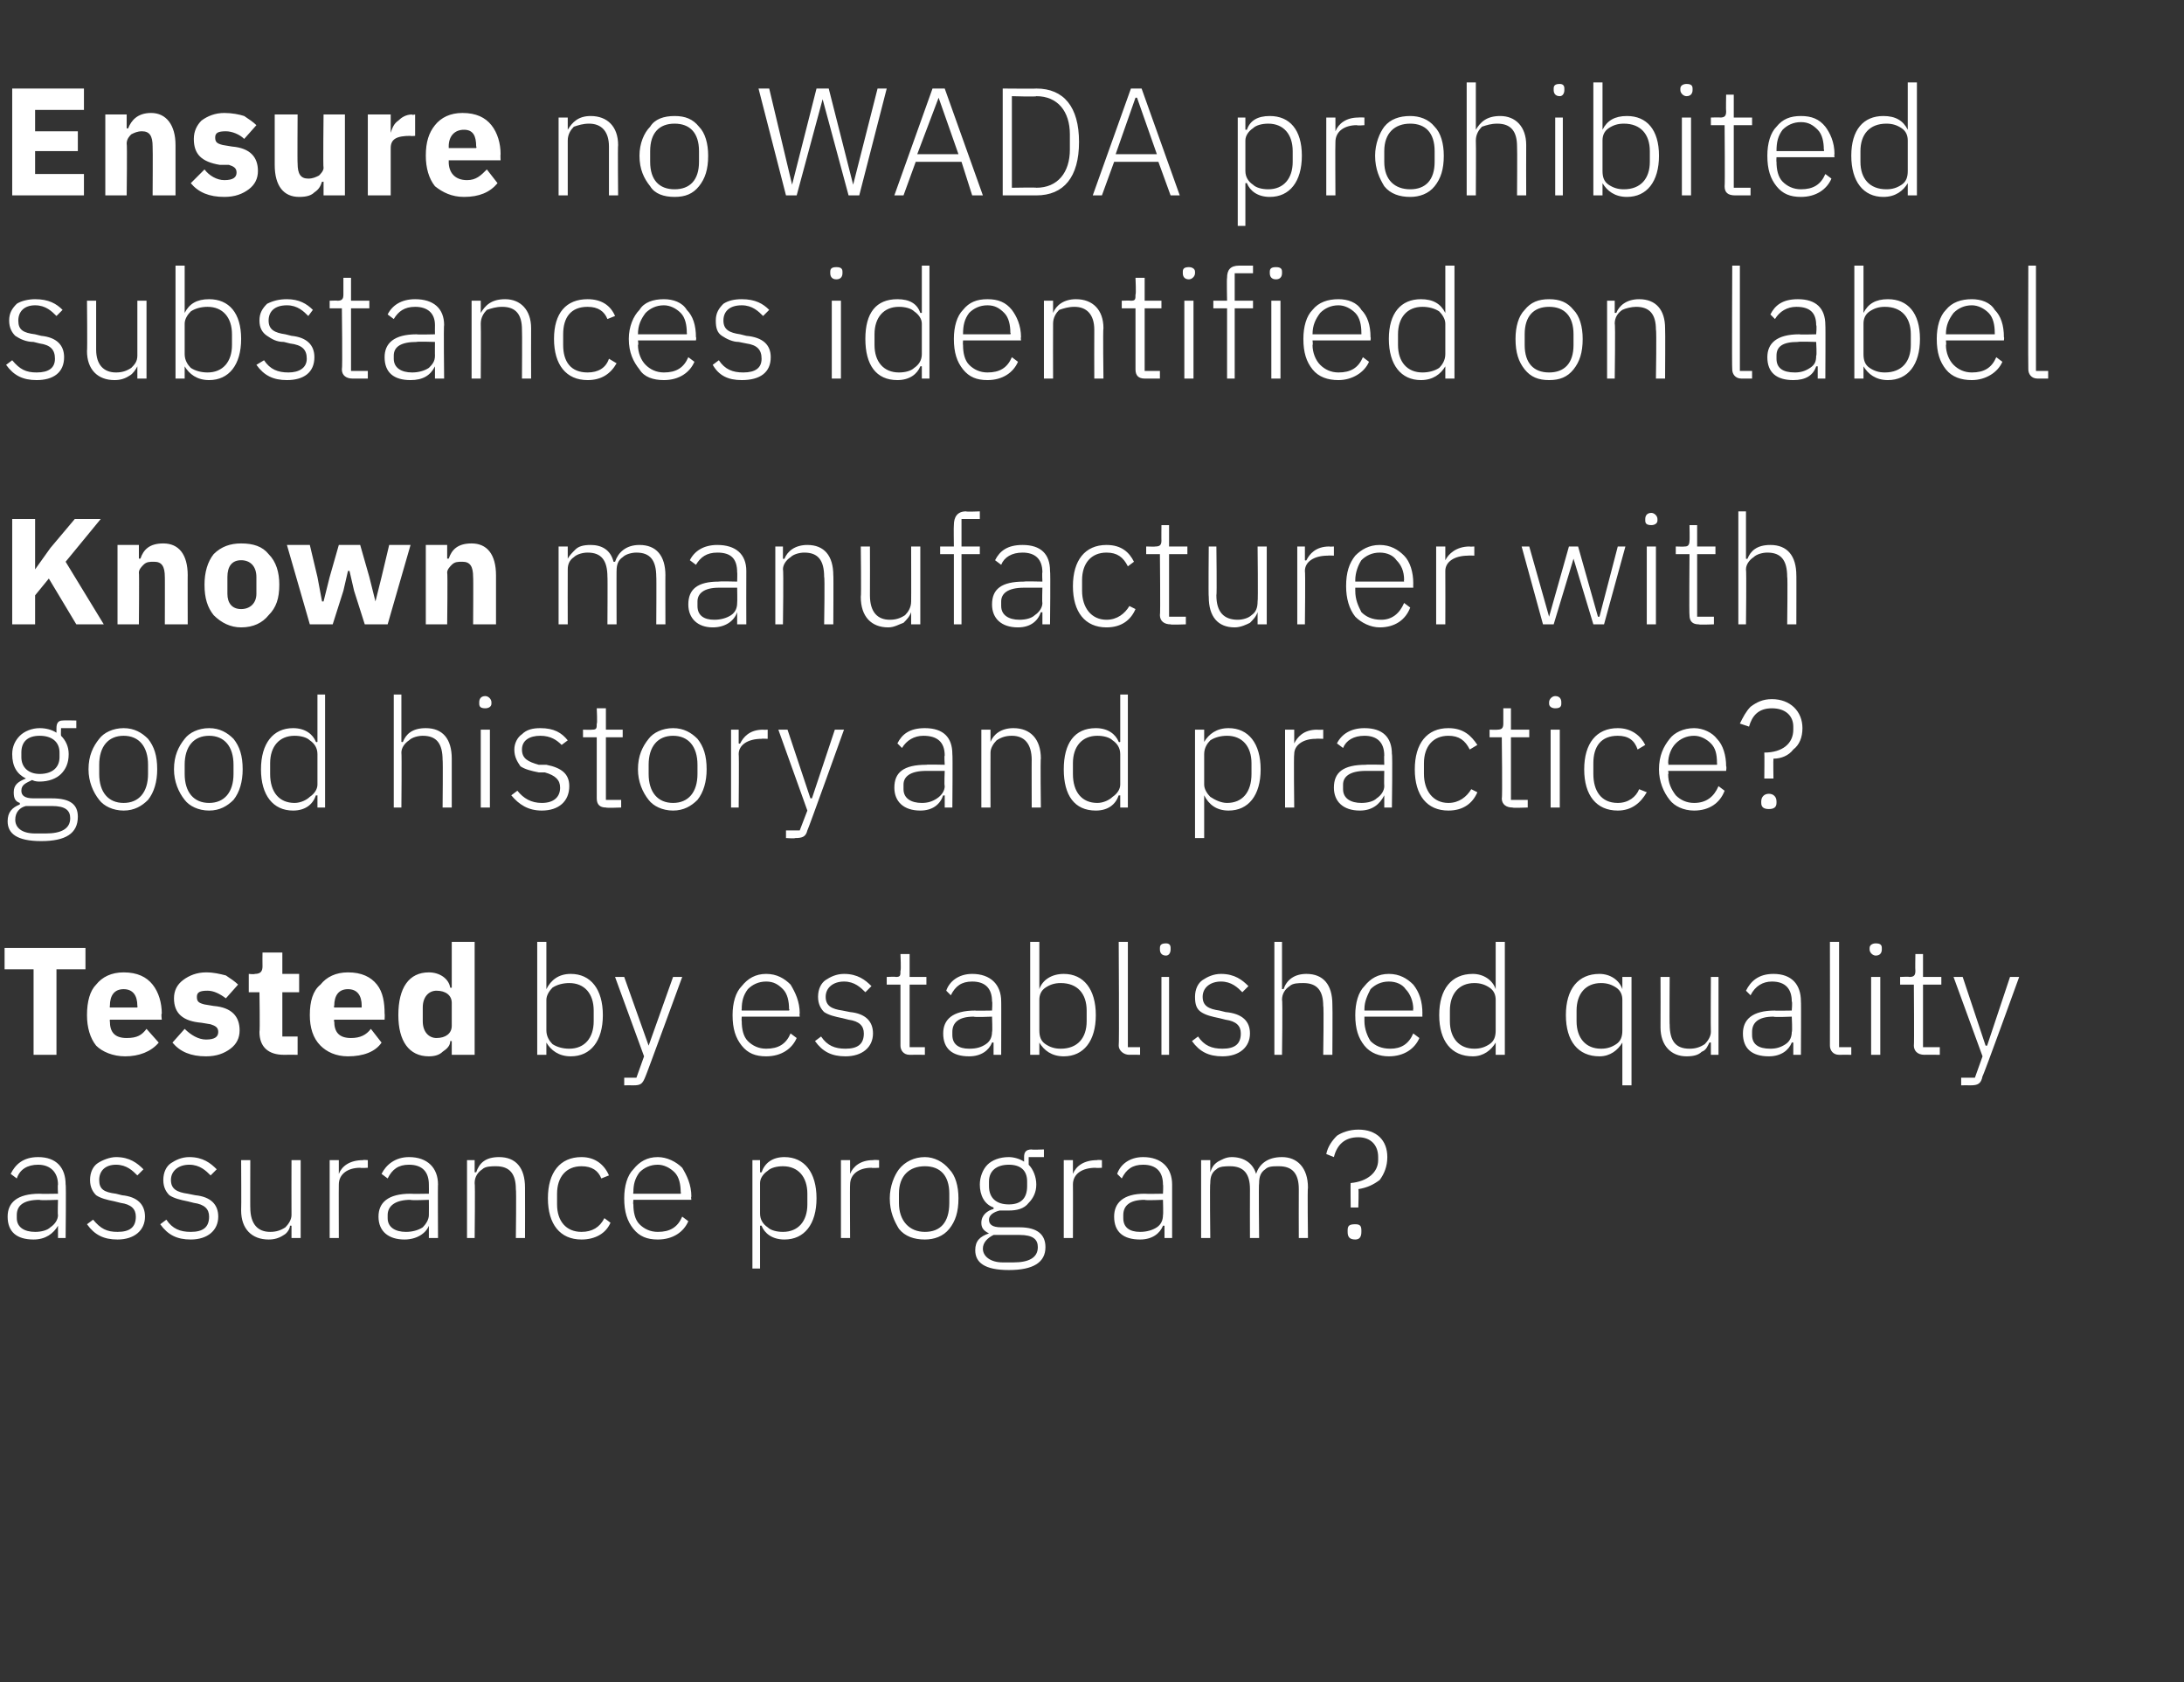
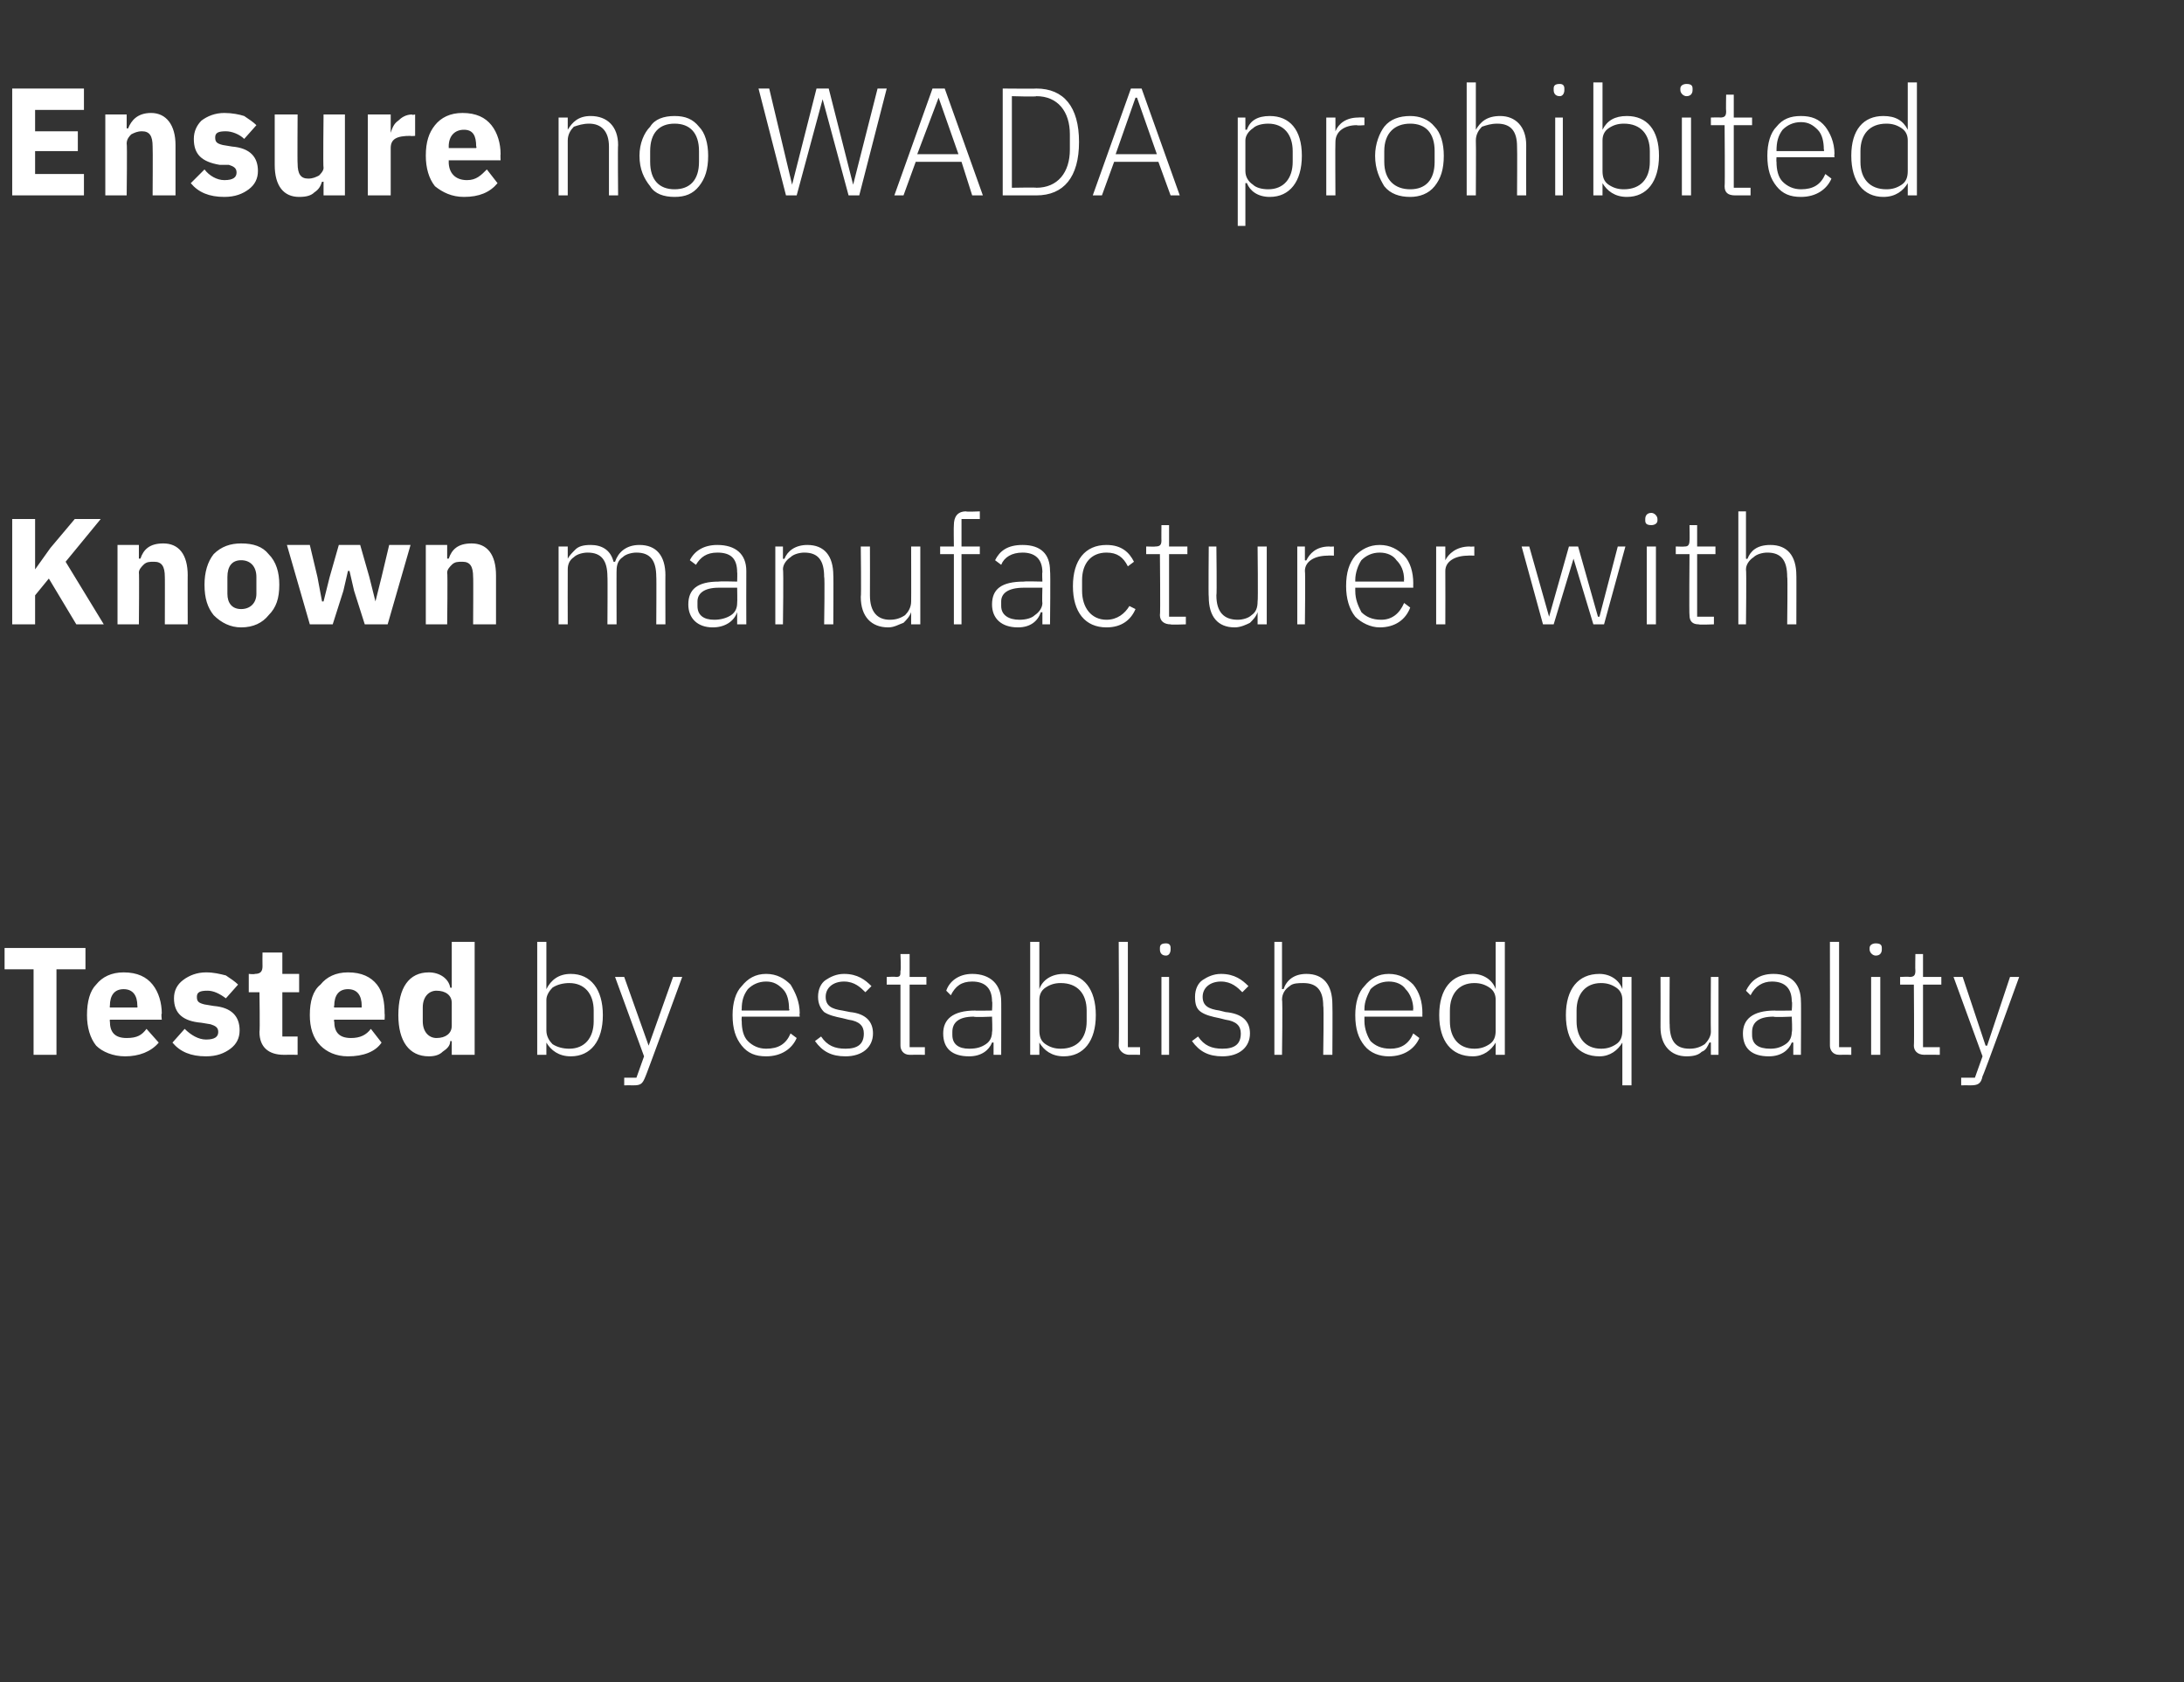
<svg xmlns="http://www.w3.org/2000/svg" version="1.1" width="143.1px" height="110.2px" viewBox="0 -5 143.1 110.2" style="top:-5px">
  <rect x="0" y="-5" width="143.1" height="110.2" fill="#333333" stroke="none" />
  <desc>Ensure no WADA prohibited substances identified on label Known manufacturer with good history and practice? Tested by...</desc>
  <defs />
  <g id="Polygon105149">
-     <path d="M 4.3 72.6 C 4.34 72.56 4.3 76.1 4.3 76.1 L 3.8 76.1 L 3.8 75.3 C 3.8 75.3 3.75 75.28 3.8 75.3 C 3.5 75.8 3 76.2 2.2 76.2 C 1.1 76.2 0.5 75.7 0.5 74.7 C 0.5 73.8 1.1 73.2 2.6 73.2 C 2.59 73.22 3.8 73.2 3.8 73.2 C 3.8 73.2 3.77 72.62 3.8 72.6 C 3.8 71.8 3.3 71.3 2.5 71.3 C 1.8 71.3 1.3 71.6 1.1 72.2 C 1.1 72.2 0.7 71.9 0.7 71.9 C 1 71.3 1.5 70.8 2.5 70.8 C 3.7 70.8 4.3 71.5 4.3 72.6 Z M 3.8 73.6 C 3.8 73.6 2.57 73.65 2.6 73.6 C 1.5 73.6 1.1 74 1.1 74.6 C 1.1 74.6 1.1 74.8 1.1 74.8 C 1.1 75.4 1.6 75.7 2.3 75.7 C 2.7 75.7 3.1 75.6 3.3 75.4 C 3.6 75.2 3.8 74.9 3.8 74.6 C 3.77 74.6 3.8 73.6 3.8 73.6 Z M 9.5 74.7 C 9.5 73.9 9 73.4 8 73.3 C 8 73.3 7.6 73.2 7.6 73.2 C 6.8 73.1 6.5 72.9 6.5 72.3 C 6.5 71.7 6.9 71.3 7.6 71.3 C 8.3 71.3 8.7 71.7 9 72 C 9 72 9.4 71.6 9.4 71.6 C 9 71.2 8.5 70.8 7.6 70.8 C 7.2 70.8 6.7 71 6.4 71.2 C 6.1 71.4 5.9 71.8 5.9 72.3 C 5.9 72.8 6.1 73.1 6.3 73.3 C 6.6 73.5 7 73.6 7.5 73.7 C 7.5 73.7 7.9 73.8 7.9 73.8 C 8.6 73.9 8.9 74.2 8.9 74.7 C 8.9 75.4 8.5 75.7 7.7 75.7 C 7 75.7 6.6 75.5 6.1 74.9 C 6.1 74.9 5.7 75.2 5.7 75.2 C 6.2 75.9 6.8 76.2 7.7 76.2 C 8.8 76.2 9.5 75.6 9.5 74.7 Z M 14.3 74.7 C 14.3 73.9 13.8 73.4 12.8 73.3 C 12.8 73.3 12.3 73.2 12.3 73.2 C 11.6 73.1 11.2 72.9 11.2 72.3 C 11.2 71.7 11.7 71.3 12.4 71.3 C 13.1 71.3 13.5 71.7 13.8 72 C 13.8 72 14.2 71.6 14.2 71.6 C 13.8 71.2 13.3 70.8 12.4 70.8 C 11.9 70.8 11.5 71 11.2 71.2 C 10.9 71.4 10.7 71.8 10.7 72.3 C 10.7 72.8 10.9 73.1 11.1 73.3 C 11.4 73.5 11.8 73.6 12.3 73.7 C 12.3 73.7 12.7 73.8 12.7 73.8 C 13.4 73.9 13.7 74.2 13.7 74.7 C 13.7 75.4 13.3 75.7 12.5 75.7 C 11.8 75.7 11.3 75.5 10.9 74.9 C 10.9 74.9 10.5 75.2 10.5 75.2 C 11 75.9 11.6 76.2 12.5 76.2 C 13.6 76.2 14.3 75.6 14.3 74.7 Z M 19.1 76.1 L 19.7 76.1 L 19.7 71 L 19.1 71 C 19.1 71 19.09 74.56 19.1 74.6 C 19.1 74.9 18.9 75.2 18.7 75.4 C 18.4 75.6 18.1 75.7 17.7 75.7 C 16.9 75.7 16.4 75.2 16.4 74.1 C 16.39 74.15 16.4 71 16.4 71 L 15.8 71 C 15.8 71 15.82 74.26 15.8 74.3 C 15.8 75.5 16.5 76.2 17.6 76.2 C 18 76.2 18.3 76.1 18.6 75.9 C 18.8 75.8 19 75.5 19 75.3 C 19.05 75.28 19.1 75.3 19.1 75.3 L 19.1 76.1 Z M 22.2 76.1 C 22.2 76.1 22.19 72.59 22.2 72.6 C 22.2 71.9 22.8 71.5 23.6 71.5 C 23.65 71.53 24.1 71.5 24.1 71.5 L 24.1 71 C 24.1 71 23.76 70.97 23.8 71 C 22.9 71 22.4 71.4 22.2 71.9 C 22.23 71.89 22.2 71.9 22.2 71.9 L 22.2 71 L 21.6 71 L 21.6 76.1 L 22.2 76.1 Z M 28.7 72.6 C 28.68 72.56 28.7 76.1 28.7 76.1 L 28.1 76.1 L 28.1 75.3 C 28.1 75.3 28.09 75.28 28.1 75.3 C 27.9 75.8 27.3 76.2 26.5 76.2 C 25.5 76.2 24.8 75.7 24.8 74.7 C 24.8 73.8 25.4 73.2 26.9 73.2 C 26.93 73.22 28.1 73.2 28.1 73.2 C 28.1 73.2 28.11 72.62 28.1 72.6 C 28.1 71.8 27.7 71.3 26.8 71.3 C 26.1 71.3 25.7 71.6 25.4 72.2 C 25.4 72.2 25 71.9 25 71.9 C 25.3 71.3 25.9 70.8 26.8 70.8 C 28 70.8 28.7 71.5 28.7 72.6 Z M 28.1 73.6 C 28.1 73.6 26.91 73.65 26.9 73.6 C 25.9 73.6 25.4 74 25.4 74.6 C 25.4 74.6 25.4 74.8 25.4 74.8 C 25.4 75.4 25.9 75.7 26.6 75.7 C 27 75.7 27.4 75.6 27.7 75.4 C 27.9 75.2 28.1 74.9 28.1 74.6 C 28.11 74.6 28.1 73.6 28.1 73.6 Z M 31.1 76.1 C 31.1 76.1 31.14 72.49 31.1 72.5 C 31.1 72.1 31.3 71.8 31.6 71.6 C 31.8 71.4 32.2 71.4 32.5 71.4 C 33.4 71.4 33.8 71.9 33.8 72.9 C 33.84 72.9 33.8 76.1 33.8 76.1 L 34.4 76.1 C 34.4 76.1 34.41 72.8 34.4 72.8 C 34.4 71.5 33.8 70.8 32.7 70.8 C 31.8 70.8 31.4 71.2 31.2 71.8 C 31.17 71.78 31.1 71.8 31.1 71.8 L 31.1 71 L 30.6 71 L 30.6 76.1 L 31.1 76.1 Z M 40 75.1 C 40 75.1 39.6 74.8 39.6 74.8 C 39.3 75.4 38.8 75.7 38.1 75.7 C 37.1 75.7 36.5 75 36.5 73.9 C 36.5 73.9 36.5 73.2 36.5 73.2 C 36.5 72.1 37.1 71.4 38.1 71.4 C 38.8 71.4 39.2 71.7 39.4 72.2 C 39.4 72.2 39.9 72 39.9 72 C 39.6 71.3 39 70.8 38.1 70.8 C 36.7 70.8 35.9 71.8 35.9 73.5 C 35.9 75.2 36.7 76.2 38.1 76.2 C 39 76.2 39.7 75.8 40 75.1 Z M 45.1 75 C 45.1 75 44.7 74.7 44.7 74.7 C 44.4 75.4 43.9 75.7 43.1 75.7 C 42.6 75.7 42.2 75.5 41.9 75.2 C 41.6 74.9 41.5 74.4 41.5 73.9 C 41.47 73.89 41.5 73.6 41.5 73.6 L 45.3 73.6 C 45.3 73.6 45.26 73.37 45.3 73.4 C 45.3 72.6 45 72 44.7 71.5 C 44.3 71.1 43.7 70.8 43.1 70.8 C 42.4 70.8 41.9 71.1 41.5 71.6 C 41.1 72 40.9 72.7 40.9 73.5 C 40.9 74.4 41.1 75 41.5 75.5 C 41.9 76 42.4 76.2 43.1 76.2 C 44.1 76.2 44.8 75.7 45.1 75 Z M 44.2 71.8 C 44.5 72.1 44.6 72.6 44.6 73.1 C 44.64 73.12 44.6 73.2 44.6 73.2 L 41.5 73.2 C 41.5 73.2 41.47 73.15 41.5 73.1 C 41.5 72.6 41.6 72.2 41.9 71.8 C 42.2 71.5 42.6 71.3 43.1 71.3 C 43.5 71.3 43.9 71.5 44.2 71.8 Z M 49.3 78.1 L 49.8 78.1 L 49.8 75.3 C 49.8 75.3 49.87 75.27 49.9 75.3 C 50.1 75.8 50.6 76.2 51.4 76.2 C 52.7 76.2 53.5 75.2 53.5 73.5 C 53.5 71.8 52.7 70.8 51.4 70.8 C 50.6 70.8 50.1 71.2 49.9 71.8 C 49.87 71.79 49.8 71.8 49.8 71.8 L 49.8 71 L 49.3 71 L 49.3 78.1 Z M 50.3 75.4 C 50 75.2 49.8 74.9 49.8 74.5 C 49.8 74.5 49.8 72.5 49.8 72.5 C 49.8 72.2 50 71.9 50.3 71.7 C 50.5 71.5 50.9 71.4 51.3 71.4 C 52.3 71.4 52.9 72.1 52.9 73.2 C 52.9 73.2 52.9 73.9 52.9 73.9 C 52.9 75 52.3 75.7 51.3 75.7 C 50.9 75.7 50.5 75.6 50.3 75.4 Z M 55.7 76.1 C 55.7 76.1 55.68 72.59 55.7 72.6 C 55.7 71.9 56.3 71.5 57.1 71.5 C 57.14 71.53 57.6 71.5 57.6 71.5 L 57.6 71 C 57.6 71 57.25 70.97 57.2 71 C 56.4 71 55.9 71.4 55.7 71.9 C 55.72 71.89 55.7 71.9 55.7 71.9 L 55.7 71 L 55.1 71 L 55.1 76.1 L 55.7 76.1 Z M 62.2 75.5 C 62.6 75 62.8 74.4 62.8 73.5 C 62.8 72.7 62.6 72 62.2 71.6 C 61.8 71.1 61.2 70.8 60.6 70.8 C 59.9 70.8 59.3 71.1 58.9 71.6 C 58.6 72 58.3 72.7 58.3 73.5 C 58.3 74.4 58.6 75 58.9 75.5 C 59.3 76 59.9 76.2 60.6 76.2 C 61.2 76.2 61.8 76 62.2 75.5 Z M 58.9 73.8 C 58.9 73.8 58.9 73.2 58.9 73.2 C 58.9 72 59.6 71.4 60.6 71.4 C 61.6 71.4 62.2 72 62.2 73.2 C 62.2 73.2 62.2 73.8 62.2 73.8 C 62.2 75.1 61.6 75.7 60.6 75.7 C 59.6 75.7 58.9 75 58.9 73.8 Z M 66.8 75.4 C 66.8 75.4 65.6 75.4 65.6 75.4 C 65 75.4 64.8 75.2 64.8 74.9 C 64.8 74.6 65.1 74.4 65.5 74.3 C 65.7 74.3 65.9 74.3 66.1 74.3 C 66.6 74.3 67.1 74.2 67.4 73.8 C 67.7 73.5 67.9 73.1 67.9 72.6 C 67.9 72.1 67.7 71.6 67.4 71.3 C 67.4 71.32 67.4 70.8 67.4 70.8 L 68.4 70.8 L 68.4 70.3 C 68.4 70.3 67.56 70.33 67.6 70.3 C 67.2 70.3 67.1 70.5 67.1 70.8 C 67.1 70.8 67.1 71.1 67.1 71.1 C 66.8 70.9 66.4 70.8 66.1 70.8 C 65.5 70.8 65 71 64.7 71.3 C 64.4 71.6 64.2 72.1 64.2 72.6 C 64.2 73.3 64.5 73.9 65.1 74.1 C 65.1 74.1 65.1 74.2 65.1 74.2 C 64.7 74.3 64.3 74.6 64.3 75.1 C 64.3 75.4 64.4 75.6 64.8 75.8 C 64.8 75.8 64.8 75.8 64.8 75.8 C 64.2 76 63.9 76.3 63.9 76.9 C 63.9 77.7 64.5 78.2 66.1 78.2 C 67.7 78.2 68.5 77.7 68.5 76.7 C 68.5 75.9 68 75.4 66.8 75.4 Z M 66.4 77.7 C 66.4 77.7 65.7 77.7 65.7 77.7 C 64.9 77.7 64.4 77.3 64.4 76.8 C 64.4 76.4 64.7 76.1 65.1 75.9 C 65.1 75.9 66.8 75.9 66.8 75.9 C 67.7 75.9 68 76.2 68 76.7 C 68 77.4 67.4 77.7 66.4 77.7 Z M 64.8 72.7 C 64.8 72.7 64.8 72.4 64.8 72.4 C 64.8 71.7 65.3 71.3 66.1 71.3 C 66.9 71.3 67.3 71.7 67.3 72.4 C 67.3 72.4 67.3 72.7 67.3 72.7 C 67.3 73.5 66.9 73.9 66.1 73.9 C 65.3 73.9 64.8 73.5 64.8 72.7 Z M 70.3 76.1 C 70.3 76.1 70.31 72.59 70.3 72.6 C 70.3 71.9 70.9 71.5 71.8 71.5 C 71.77 71.53 72.2 71.5 72.2 71.5 L 72.2 71 C 72.2 71 71.88 70.97 71.9 71 C 71 71 70.5 71.4 70.3 71.9 C 70.35 71.89 70.3 71.9 70.3 71.9 L 70.3 71 L 69.7 71 L 69.7 76.1 L 70.3 76.1 Z M 76.8 72.6 C 76.8 72.56 76.8 76.1 76.8 76.1 L 76.3 76.1 L 76.3 75.3 C 76.3 75.3 76.21 75.28 76.2 75.3 C 76 75.8 75.5 76.2 74.7 76.2 C 73.6 76.2 73 75.7 73 74.7 C 73 73.8 73.6 73.2 75 73.2 C 75.05 73.22 76.2 73.2 76.2 73.2 C 76.2 73.2 76.23 72.62 76.2 72.6 C 76.2 71.8 75.8 71.3 74.9 71.3 C 74.2 71.3 73.8 71.6 73.5 72.2 C 73.5 72.2 73.2 71.9 73.2 71.9 C 73.4 71.3 74 70.8 74.9 70.8 C 76.1 70.8 76.8 71.5 76.8 72.6 Z M 76.2 73.6 C 76.2 73.6 75.03 73.65 75 73.6 C 74 73.6 73.6 74 73.6 74.6 C 73.6 74.6 73.6 74.8 73.6 74.8 C 73.6 75.4 74 75.7 74.7 75.7 C 75.1 75.7 75.5 75.6 75.8 75.4 C 76.1 75.2 76.2 74.9 76.2 74.6 C 76.23 74.6 76.2 73.6 76.2 73.6 Z M 79.3 76.1 C 79.3 76.1 79.26 72.49 79.3 72.5 C 79.3 72.1 79.4 71.8 79.7 71.6 C 79.9 71.4 80.3 71.4 80.6 71.4 C 81.5 71.4 81.9 71.9 81.9 72.9 C 81.89 72.9 81.9 76.1 81.9 76.1 L 82.5 76.1 C 82.5 76.1 82.46 72.5 82.5 72.5 C 82.5 72.1 82.6 71.8 82.9 71.6 C 83.1 71.4 83.4 71.4 83.8 71.4 C 84.7 71.4 85.1 71.9 85.1 72.9 C 85.09 72.9 85.1 76.1 85.1 76.1 L 85.7 76.1 C 85.7 76.1 85.66 72.8 85.7 72.8 C 85.7 71.5 85 70.8 84 70.8 C 83 70.8 82.5 71.3 82.3 71.9 C 82.3 71.9 82.3 71.9 82.3 71.9 C 82.1 71.2 81.5 70.8 80.7 70.8 C 80.3 70.8 80 71 79.8 71.1 C 79.5 71.3 79.4 71.5 79.3 71.8 C 79.29 71.78 79.3 71.8 79.3 71.8 L 79.3 71 L 78.7 71 L 78.7 76.1 L 79.3 76.1 Z M 89 74.1 C 89 74.1 89.04 72.88 89 72.9 C 89.6 72.8 90 72.6 90.4 72.3 C 90.7 71.9 90.9 71.4 90.9 70.8 C 90.9 69.7 90.2 69 89 69 C 88.4 69 87.9 69.2 87.6 69.4 C 87.3 69.7 87 70.1 86.9 70.6 C 86.9 70.6 87.4 70.8 87.4 70.8 C 87.6 70 88.1 69.5 89 69.5 C 89.8 69.5 90.3 70 90.3 70.8 C 90.3 70.8 90.3 71 90.3 71 C 90.3 71.8 89.6 72.4 88.5 72.5 C 88.48 72.46 88.5 74.1 88.5 74.1 L 89 74.1 Z M 89.2 75.7 C 89.2 75.7 89.2 75.6 89.2 75.6 C 89.2 75.3 89.1 75.2 88.8 75.2 C 88.4 75.2 88.3 75.3 88.3 75.6 C 88.3 75.6 88.3 75.7 88.3 75.7 C 88.3 76 88.4 76.2 88.8 76.2 C 89.1 76.2 89.2 76 89.2 75.7 Z " stroke="none" fill="#fff" />
-   </g>
+     </g>
  <g id="Polygon105148">
    <path d="M 5.6 58.5 L 5.6 57.1 L 0.3 57.1 L 0.3 58.5 L 2.2 58.5 L 2.2 64.1 L 3.7 64.1 L 3.7 58.5 L 5.6 58.5 Z M 10.4 63.3 C 10.4 63.3 9.6 62.4 9.6 62.4 C 9.3 62.8 9 63 8.3 63 C 7.5 63 7.2 62.6 7.2 61.9 C 7.18 61.92 7.2 61.8 7.2 61.8 L 10.6 61.8 C 10.6 61.8 10.55 61.4 10.6 61.4 C 10.6 60.7 10.4 60 10 59.5 C 9.6 59 9 58.7 8.1 58.7 C 7.3 58.7 6.7 59 6.3 59.5 C 5.9 59.9 5.7 60.6 5.7 61.5 C 5.7 62.3 5.9 63 6.3 63.5 C 6.7 63.9 7.4 64.2 8.2 64.2 C 9.1 64.2 9.9 63.9 10.4 63.3 Z M 9 60.9 C 9.02 60.88 9 61 9 61 L 7.2 61 C 7.2 61 7.18 60.89 7.2 60.9 C 7.2 60.2 7.5 59.8 8.1 59.8 C 8.7 59.8 9 60.2 9 60.9 Z M 15.1 63.7 C 15.5 63.4 15.7 63 15.7 62.5 C 15.7 61.6 15.2 61 14 60.9 C 14 60.9 13.4 60.8 13.4 60.8 C 13 60.7 12.9 60.6 12.9 60.3 C 12.9 60 13.1 59.9 13.6 59.9 C 14 59.9 14.4 60.1 14.8 60.4 C 14.8 60.4 15.6 59.5 15.6 59.5 C 15.4 59.3 15.1 59.1 14.8 58.9 C 14.4 58.8 14 58.7 13.5 58.7 C 12.9 58.7 12.4 58.9 12 59.2 C 11.6 59.5 11.4 59.9 11.4 60.4 C 11.4 61.4 12 61.9 13.2 62 C 13.2 62 13.8 62.1 13.8 62.1 C 14.1 62.2 14.3 62.3 14.3 62.6 C 14.3 62.9 14.1 63.1 13.5 63.1 C 13 63.1 12.5 62.8 12.1 62.4 C 12.1 62.4 11.3 63.3 11.3 63.3 C 11.8 63.9 12.5 64.2 13.5 64.2 C 14.2 64.2 14.7 64 15.1 63.7 Z M 19.5 64.1 L 19.5 62.9 L 18.5 62.9 L 18.5 60 L 19.6 60 L 19.6 58.8 L 18.5 58.8 L 18.5 57.4 L 17.2 57.4 C 17.2 57.4 17.19 58.28 17.2 58.3 C 17.2 58.6 17.1 58.8 16.7 58.8 C 16.67 58.84 16.3 58.8 16.3 58.8 L 16.3 60 L 17 60 C 17 60 17.04 62.56 17 62.6 C 17 63.6 17.6 64.1 18.6 64.1 C 18.6 64.09 19.5 64.1 19.5 64.1 Z M 25 63.3 C 25 63.3 24.3 62.4 24.3 62.4 C 24 62.8 23.6 63 23 63 C 22.2 63 21.9 62.6 21.9 61.9 C 21.85 61.92 21.9 61.8 21.9 61.8 L 25.2 61.8 C 25.2 61.8 25.22 61.4 25.2 61.4 C 25.2 60.7 25.1 60 24.7 59.5 C 24.3 59 23.7 58.7 22.8 58.7 C 22 58.7 21.4 59 21 59.5 C 20.5 59.9 20.3 60.6 20.3 61.5 C 20.3 62.3 20.5 63 21 63.5 C 21.4 63.9 22 64.2 22.8 64.2 C 23.8 64.2 24.6 63.9 25 63.3 Z M 23.7 60.9 C 23.69 60.88 23.7 61 23.7 61 L 21.9 61 C 21.9 61 21.85 60.89 21.9 60.9 C 21.9 60.2 22.2 59.8 22.8 59.8 C 23.4 59.8 23.7 60.2 23.7 60.9 Z M 29.6 64.1 L 31.1 64.1 L 31.1 56.7 L 29.6 56.7 L 29.6 59.7 C 29.6 59.7 29.54 59.72 29.5 59.7 C 29.4 59.1 28.8 58.7 28.1 58.7 C 26.8 58.7 26.1 59.7 26.1 61.5 C 26.1 63.2 26.8 64.2 28.1 64.2 C 28.5 64.2 28.8 64.1 29 63.9 C 29.3 63.7 29.5 63.5 29.5 63.2 C 29.54 63.21 29.6 63.2 29.6 63.2 L 29.6 64.1 Z M 27.7 61.9 C 27.7 61.9 27.7 61 27.7 61 C 27.7 60.3 28.1 59.9 28.6 59.9 C 29.2 59.9 29.6 60.2 29.6 60.7 C 29.6 60.7 29.6 62.2 29.6 62.2 C 29.6 62.7 29.2 63 28.6 63 C 28.1 63 27.7 62.6 27.7 61.9 Z M 35.2 64.1 L 35.8 64.1 L 35.8 63.3 C 35.8 63.3 35.85 63.27 35.8 63.3 C 36.1 63.8 36.6 64.2 37.4 64.2 C 38.7 64.2 39.5 63.2 39.5 61.5 C 39.5 59.8 38.7 58.8 37.4 58.8 C 36.6 58.8 36.1 59.2 35.8 59.8 C 35.85 59.79 35.8 59.8 35.8 59.8 L 35.8 56.7 L 35.2 56.7 L 35.2 64.1 Z M 36.2 63.4 C 36 63.2 35.8 62.9 35.8 62.5 C 35.8 62.5 35.8 60.5 35.8 60.5 C 35.8 60.2 36 59.9 36.2 59.7 C 36.5 59.5 36.9 59.4 37.3 59.4 C 38.3 59.4 38.9 60.1 38.9 61.2 C 38.9 61.2 38.9 61.9 38.9 61.9 C 38.9 63 38.3 63.7 37.3 63.7 C 36.9 63.7 36.5 63.6 36.2 63.4 Z M 42.5 63.5 L 42.5 63.5 L 40.9 59 L 40.3 59 L 42.2 64.2 L 41.7 65.6 L 40.9 65.6 L 40.9 66.1 C 40.9 66.1 41.46 66.09 41.5 66.1 C 42 66.1 42.1 66 42.3 65.5 C 42.31 65.53 44.7 59 44.7 59 L 44.1 59 L 42.5 63.5 Z M 52.2 63 C 52.2 63 51.8 62.7 51.8 62.7 C 51.5 63.4 51 63.7 50.2 63.7 C 49.7 63.7 49.3 63.5 49 63.2 C 48.7 62.9 48.6 62.4 48.6 61.9 C 48.58 61.89 48.6 61.6 48.6 61.6 L 52.4 61.6 C 52.4 61.6 52.37 61.37 52.4 61.4 C 52.4 60.6 52.1 60 51.8 59.5 C 51.4 59.1 50.9 58.8 50.2 58.8 C 49.5 58.8 49 59.1 48.6 59.6 C 48.2 60 48 60.7 48 61.5 C 48 62.4 48.2 63 48.6 63.5 C 49 64 49.5 64.2 50.2 64.2 C 51.2 64.2 51.9 63.7 52.2 63 Z M 51.3 59.8 C 51.6 60.1 51.7 60.6 51.7 61.1 C 51.75 61.12 51.7 61.2 51.7 61.2 L 48.6 61.2 C 48.6 61.2 48.58 61.15 48.6 61.1 C 48.6 60.6 48.7 60.2 49 59.8 C 49.3 59.5 49.7 59.3 50.2 59.3 C 50.7 59.3 51 59.5 51.3 59.8 Z M 57.2 62.7 C 57.2 61.9 56.7 61.4 55.7 61.3 C 55.7 61.3 55.2 61.2 55.2 61.2 C 54.5 61.1 54.1 60.9 54.1 60.3 C 54.1 59.7 54.6 59.3 55.3 59.3 C 56 59.3 56.4 59.7 56.7 60 C 56.7 60 57.1 59.6 57.1 59.6 C 56.7 59.2 56.2 58.8 55.3 58.8 C 54.8 58.8 54.4 59 54.1 59.2 C 53.8 59.4 53.6 59.8 53.6 60.3 C 53.6 60.8 53.8 61.1 54 61.3 C 54.3 61.5 54.7 61.6 55.2 61.7 C 55.2 61.7 55.6 61.8 55.6 61.8 C 56.3 61.9 56.6 62.2 56.6 62.7 C 56.6 63.4 56.2 63.7 55.4 63.7 C 54.7 63.7 54.2 63.5 53.8 62.9 C 53.8 62.9 53.4 63.2 53.4 63.2 C 53.9 63.9 54.5 64.2 55.4 64.2 C 56.5 64.2 57.2 63.6 57.2 62.7 Z M 60.6 64.1 L 60.6 63.6 L 59.6 63.6 L 59.6 59.5 L 60.7 59.5 L 60.7 59 L 59.6 59 L 59.6 57.5 L 59 57.5 C 59 57.5 59.05 58.58 59 58.6 C 59 58.9 59 59 58.7 59 C 58.69 58.97 58.1 59 58.1 59 L 58.1 59.5 L 59 59.5 C 59 59.5 59 63.46 59 63.5 C 59 63.8 59.2 64.1 59.6 64.1 C 59.63 64.09 60.6 64.1 60.6 64.1 Z M 65.6 60.6 C 65.61 60.56 65.6 64.1 65.6 64.1 L 65.1 64.1 L 65.1 63.3 C 65.1 63.3 65.02 63.28 65 63.3 C 64.8 63.8 64.3 64.2 63.5 64.2 C 62.4 64.2 61.8 63.7 61.8 62.7 C 61.8 61.8 62.4 61.2 63.9 61.2 C 63.86 61.22 65 61.2 65 61.2 C 65 61.2 65.04 60.62 65 60.6 C 65 59.8 64.6 59.3 63.7 59.3 C 63 59.3 62.6 59.6 62.3 60.2 C 62.3 60.2 62 59.9 62 59.9 C 62.2 59.3 62.8 58.8 63.7 58.8 C 64.9 58.8 65.6 59.5 65.6 60.6 Z M 65 61.6 C 65 61.6 63.84 61.65 63.8 61.6 C 62.8 61.6 62.4 62 62.4 62.6 C 62.4 62.6 62.4 62.8 62.4 62.8 C 62.4 63.4 62.8 63.7 63.5 63.7 C 64 63.7 64.3 63.6 64.6 63.4 C 64.9 63.2 65 62.9 65 62.6 C 65.04 62.6 65 61.6 65 61.6 Z M 67.5 64.1 L 68.1 64.1 L 68.1 63.3 C 68.1 63.3 68.1 63.27 68.1 63.3 C 68.4 63.8 68.9 64.2 69.7 64.2 C 71 64.2 71.8 63.2 71.8 61.5 C 71.8 59.8 71 58.8 69.7 58.8 C 68.9 58.8 68.3 59.2 68.1 59.8 C 68.1 59.79 68.1 59.8 68.1 59.8 L 68.1 56.7 L 67.5 56.7 L 67.5 64.1 Z M 68.5 63.4 C 68.2 63.2 68.1 62.9 68.1 62.5 C 68.1 62.5 68.1 60.5 68.1 60.5 C 68.1 60.2 68.2 59.9 68.5 59.7 C 68.8 59.5 69.1 59.4 69.5 59.4 C 70.6 59.4 71.2 60.1 71.2 61.2 C 71.2 61.2 71.2 61.9 71.2 61.9 C 71.2 63 70.6 63.7 69.5 63.7 C 69.1 63.7 68.8 63.6 68.5 63.4 Z M 74.7 64.1 L 74.7 63.6 L 73.9 63.6 L 73.9 56.7 L 73.3 56.7 C 73.3 56.7 73.34 63.47 73.3 63.5 C 73.3 63.8 73.6 64.1 74 64.1 C 73.97 64.09 74.7 64.1 74.7 64.1 Z M 76.7 57.2 C 76.7 57.2 76.7 57.1 76.7 57.1 C 76.7 56.9 76.6 56.8 76.4 56.8 C 76.1 56.8 76 56.9 76 57.1 C 76 57.1 76 57.2 76 57.2 C 76 57.4 76.1 57.6 76.4 57.6 C 76.6 57.6 76.7 57.4 76.7 57.2 Z M 76.1 64.1 L 76.6 64.1 L 76.6 59 L 76.1 59 L 76.1 64.1 Z M 81.9 62.7 C 81.9 61.9 81.4 61.4 80.3 61.3 C 80.3 61.3 79.9 61.2 79.9 61.2 C 79.2 61.1 78.8 60.9 78.8 60.3 C 78.8 59.7 79.3 59.3 80 59.3 C 80.7 59.3 81.1 59.7 81.4 60 C 81.4 60 81.8 59.6 81.8 59.6 C 81.4 59.2 80.9 58.8 80 58.8 C 79.5 58.8 79.1 59 78.8 59.2 C 78.5 59.4 78.3 59.8 78.3 60.3 C 78.3 60.8 78.4 61.1 78.7 61.3 C 79 61.5 79.4 61.6 79.9 61.7 C 79.9 61.7 80.3 61.8 80.3 61.8 C 81 61.9 81.3 62.2 81.3 62.7 C 81.3 63.4 80.9 63.7 80.1 63.7 C 79.4 63.7 78.9 63.5 78.5 62.9 C 78.5 62.9 78.1 63.2 78.1 63.2 C 78.6 63.9 79.2 64.2 80.1 64.2 C 81.2 64.2 81.9 63.6 81.9 62.7 Z M 83.5 64.1 L 84 64.1 C 84 64.1 84.05 60.49 84 60.5 C 84 60.1 84.2 59.8 84.5 59.6 C 84.7 59.4 85.1 59.4 85.4 59.4 C 86.3 59.4 86.7 59.9 86.7 60.9 C 86.75 60.9 86.7 64.1 86.7 64.1 L 87.3 64.1 C 87.3 64.1 87.32 60.8 87.3 60.8 C 87.3 59.5 86.7 58.8 85.6 58.8 C 84.8 58.8 84.3 59.2 84.1 59.8 C 84.08 59.78 84 59.8 84 59.8 L 84 56.7 L 83.5 56.7 L 83.5 64.1 Z M 93 63 C 93 63 92.6 62.7 92.6 62.7 C 92.3 63.4 91.8 63.7 91.1 63.7 C 90.5 63.7 90.1 63.5 89.8 63.2 C 89.6 62.9 89.4 62.4 89.4 61.9 C 89.4 61.89 89.4 61.6 89.4 61.6 L 93.2 61.6 C 93.2 61.6 93.19 61.37 93.2 61.4 C 93.2 60.6 93 60 92.6 59.5 C 92.2 59.1 91.7 58.8 91 58.8 C 90.3 58.8 89.8 59.1 89.4 59.6 C 89 60 88.8 60.7 88.8 61.5 C 88.8 62.4 89 63 89.4 63.5 C 89.8 64 90.4 64.2 91 64.2 C 92 64.2 92.7 63.7 93 63 Z M 92.1 59.8 C 92.4 60.1 92.6 60.6 92.6 61.1 C 92.57 61.12 92.6 61.2 92.6 61.2 L 89.4 61.2 C 89.4 61.2 89.4 61.15 89.4 61.1 C 89.4 60.6 89.6 60.2 89.8 59.8 C 90.1 59.5 90.5 59.3 91 59.3 C 91.5 59.3 91.9 59.5 92.1 59.8 Z M 98 64.1 L 98.6 64.1 L 98.6 56.7 L 98 56.7 L 98 59.8 C 98 59.8 98.02 59.79 98 59.8 C 97.8 59.2 97.2 58.8 96.5 58.8 C 95.1 58.8 94.3 59.8 94.3 61.5 C 94.3 63.2 95.1 64.2 96.5 64.2 C 97.2 64.2 97.7 63.8 98 63.3 C 98.02 63.27 98 63.3 98 63.3 L 98 64.1 Z M 95 61.9 C 95 61.9 95 61.2 95 61.2 C 95 60.1 95.6 59.4 96.6 59.4 C 97 59.4 97.3 59.5 97.6 59.7 C 97.9 59.9 98 60.2 98 60.5 C 98 60.5 98 62.5 98 62.5 C 98 62.9 97.9 63.2 97.6 63.4 C 97.3 63.6 97 63.7 96.6 63.7 C 95.6 63.7 95 63 95 61.9 Z M 106.3 66.1 L 106.9 66.1 L 106.9 59 L 106.3 59 L 106.3 59.8 C 106.3 59.8 106.32 59.79 106.3 59.8 C 106.1 59.2 105.5 58.8 104.8 58.8 C 103.4 58.8 102.6 59.8 102.6 61.5 C 102.6 63.2 103.4 64.2 104.8 64.2 C 105.5 64.2 106 63.8 106.3 63.3 C 106.32 63.27 106.3 63.3 106.3 63.3 L 106.3 66.1 Z M 103.3 61.9 C 103.3 61.9 103.3 61.2 103.3 61.2 C 103.3 60.1 103.9 59.4 104.9 59.4 C 105.3 59.4 105.6 59.5 105.9 59.7 C 106.2 59.9 106.3 60.2 106.3 60.5 C 106.3 60.5 106.3 62.5 106.3 62.5 C 106.3 62.9 106.2 63.2 105.9 63.4 C 105.6 63.6 105.3 63.7 104.9 63.7 C 103.9 63.7 103.3 63 103.3 61.9 Z M 112.1 64.1 L 112.6 64.1 L 112.6 59 L 112.1 59 C 112.1 59 112.08 62.56 112.1 62.6 C 112.1 62.9 111.9 63.2 111.7 63.4 C 111.4 63.6 111.1 63.7 110.7 63.7 C 109.8 63.7 109.4 63.2 109.4 62.1 C 109.38 62.15 109.4 59 109.4 59 L 108.8 59 C 108.8 59 108.81 62.26 108.8 62.3 C 108.8 63.5 109.5 64.2 110.5 64.2 C 111 64.2 111.3 64.1 111.5 63.9 C 111.8 63.8 111.9 63.5 112 63.3 C 112.04 63.28 112.1 63.3 112.1 63.3 L 112.1 64.1 Z M 118 60.6 C 118.02 60.56 118 64.1 118 64.1 L 117.5 64.1 L 117.5 63.3 C 117.5 63.3 117.43 63.28 117.4 63.3 C 117.2 63.8 116.7 64.2 115.9 64.2 C 114.8 64.2 114.2 63.7 114.2 62.7 C 114.2 61.8 114.8 61.2 116.3 61.2 C 116.27 61.22 117.4 61.2 117.4 61.2 C 117.4 61.2 117.45 60.62 117.4 60.6 C 117.4 59.8 117 59.3 116.1 59.3 C 115.5 59.3 115 59.6 114.7 60.2 C 114.7 60.2 114.4 59.9 114.4 59.9 C 114.7 59.3 115.2 58.8 116.2 58.8 C 117.4 58.8 118 59.5 118 60.6 Z M 117.4 61.6 C 117.4 61.6 116.25 61.65 116.2 61.6 C 115.2 61.6 114.8 62 114.8 62.6 C 114.8 62.6 114.8 62.8 114.8 62.8 C 114.8 63.4 115.2 63.7 116 63.7 C 116.4 63.7 116.7 63.6 117 63.4 C 117.3 63.2 117.4 62.9 117.4 62.6 C 117.45 62.6 117.4 61.6 117.4 61.6 Z M 121.3 64.1 L 121.3 63.6 L 120.5 63.6 L 120.5 56.7 L 119.9 56.7 C 119.9 56.7 119.91 63.47 119.9 63.5 C 119.9 63.8 120.1 64.1 120.5 64.1 C 120.54 64.09 121.3 64.1 121.3 64.1 Z M 123.3 57.2 C 123.3 57.2 123.3 57.1 123.3 57.1 C 123.3 56.9 123.2 56.8 122.9 56.8 C 122.7 56.8 122.5 56.9 122.5 57.1 C 122.5 57.1 122.5 57.2 122.5 57.2 C 122.5 57.4 122.7 57.6 122.9 57.6 C 123.2 57.6 123.3 57.4 123.3 57.2 Z M 122.6 64.1 L 123.2 64.1 L 123.2 59 L 122.6 59 L 122.6 64.1 Z M 127.1 64.1 L 127.1 63.6 L 126 63.6 L 126 59.5 L 127.2 59.5 L 127.2 59 L 126 59 L 126 57.5 L 125.5 57.5 C 125.5 57.5 125.48 58.58 125.5 58.6 C 125.5 58.9 125.4 59 125.1 59 C 125.12 58.97 124.5 59 124.5 59 L 124.5 59.5 L 125.4 59.5 C 125.4 59.5 125.43 63.46 125.4 63.5 C 125.4 63.8 125.6 64.1 126.1 64.1 C 126.06 64.09 127.1 64.1 127.1 64.1 Z M 130.2 63.5 L 130.1 63.5 L 128.6 59 L 128 59 L 129.9 64.2 L 129.4 65.6 L 128.5 65.6 L 128.5 66.1 C 128.5 66.1 129.09 66.09 129.1 66.1 C 129.6 66.1 129.8 66 129.9 65.5 C 129.94 65.53 132.3 59 132.3 59 L 131.7 59 L 130.2 63.5 Z " stroke="none" fill="#fff" />
  </g>
  <g id="Polygon105147">
-     <path d="M 3.4 47.3 C 3.4 47.3 2.2 47.3 2.2 47.3 C 1.6 47.3 1.4 47.1 1.4 46.8 C 1.4 46.4 1.7 46.3 2.1 46.1 C 2.3 46.2 2.5 46.2 2.6 46.2 C 3.2 46.2 3.7 46 4 45.7 C 4.3 45.4 4.5 45 4.5 44.4 C 4.5 43.9 4.3 43.5 4 43.2 C 3.98 43.17 4 42.7 4 42.7 L 5 42.7 L 5 42.2 C 5 42.2 4.14 42.18 4.1 42.2 C 3.8 42.2 3.7 42.4 3.7 42.7 C 3.7 42.7 3.7 43 3.7 43 C 3.4 42.8 3 42.7 2.6 42.7 C 2.1 42.7 1.6 42.9 1.3 43.2 C 1 43.5 0.8 43.9 0.8 44.4 C 0.8 45.2 1.1 45.7 1.7 46 C 1.7 46 1.7 46 1.7 46 C 1.2 46.2 0.9 46.4 0.9 46.9 C 0.9 47.3 1 47.5 1.3 47.6 C 1.3 47.6 1.3 47.7 1.3 47.7 C 0.8 47.9 0.5 48.2 0.5 48.8 C 0.5 49.6 1.1 50.1 2.7 50.1 C 4.3 50.1 5.1 49.6 5.1 48.5 C 5.1 47.7 4.6 47.3 3.4 47.3 Z M 3 49.6 C 3 49.6 2.3 49.6 2.3 49.6 C 1.4 49.6 1 49.2 1 48.7 C 1 48.2 1.3 47.9 1.7 47.8 C 1.7 47.8 3.4 47.8 3.4 47.8 C 4.3 47.8 4.6 48.1 4.6 48.6 C 4.6 49.3 4 49.6 3 49.6 Z M 1.4 44.6 C 1.4 44.6 1.4 44.3 1.4 44.3 C 1.4 43.6 1.8 43.2 2.6 43.2 C 3.4 43.2 3.9 43.6 3.9 44.3 C 3.9 44.3 3.9 44.6 3.9 44.6 C 3.9 45.3 3.4 45.7 2.6 45.7 C 1.9 45.7 1.4 45.3 1.4 44.6 Z M 9.7 47.4 C 10.1 46.9 10.3 46.2 10.3 45.4 C 10.3 44.5 10.1 43.9 9.7 43.4 C 9.3 43 8.8 42.7 8.1 42.7 C 7.4 42.7 6.8 43 6.5 43.4 C 6.1 43.9 5.8 44.5 5.8 45.4 C 5.8 46.2 6.1 46.9 6.5 47.4 C 6.8 47.8 7.4 48.1 8.1 48.1 C 8.8 48.1 9.3 47.8 9.7 47.4 Z M 6.5 45.7 C 6.5 45.7 6.5 45.1 6.5 45.1 C 6.5 43.9 7.1 43.2 8.1 43.2 C 9.1 43.2 9.7 43.9 9.7 45.1 C 9.7 45.1 9.7 45.7 9.7 45.7 C 9.7 46.9 9.1 47.6 8.1 47.6 C 7.1 47.6 6.5 46.9 6.5 45.7 Z M 15.3 47.4 C 15.7 46.9 15.9 46.2 15.9 45.4 C 15.9 44.5 15.7 43.9 15.3 43.4 C 14.9 43 14.4 42.7 13.7 42.7 C 13 42.7 12.4 43 12.1 43.4 C 11.7 43.9 11.4 44.5 11.4 45.4 C 11.4 46.2 11.7 46.9 12.1 47.4 C 12.4 47.8 13 48.1 13.7 48.1 C 14.4 48.1 14.9 47.8 15.3 47.4 Z M 12.1 45.7 C 12.1 45.7 12.1 45.1 12.1 45.1 C 12.1 43.9 12.7 43.2 13.7 43.2 C 14.7 43.2 15.3 43.9 15.3 45.1 C 15.3 45.1 15.3 45.7 15.3 45.7 C 15.3 46.9 14.7 47.6 13.7 47.6 C 12.7 47.6 12.1 46.9 12.1 45.7 Z M 20.8 47.9 L 21.3 47.9 L 21.3 40.5 L 20.8 40.5 L 20.8 43.6 C 20.8 43.6 20.74 43.64 20.7 43.6 C 20.5 43.1 20 42.7 19.2 42.7 C 17.9 42.7 17.1 43.7 17.1 45.4 C 17.1 47.1 17.9 48.1 19.2 48.1 C 20 48.1 20.5 47.7 20.7 47.1 C 20.74 47.12 20.8 47.1 20.8 47.1 L 20.8 47.9 Z M 17.7 45.7 C 17.7 45.7 17.7 45 17.7 45 C 17.7 43.9 18.3 43.2 19.3 43.2 C 19.7 43.2 20.1 43.3 20.3 43.5 C 20.6 43.7 20.8 44 20.8 44.4 C 20.8 44.4 20.8 46.4 20.8 46.4 C 20.8 46.7 20.6 47 20.3 47.2 C 20.1 47.4 19.7 47.6 19.3 47.6 C 18.3 47.6 17.7 46.9 17.7 45.7 Z M 25.8 47.9 L 26.3 47.9 C 26.3 47.9 26.33 44.34 26.3 44.3 C 26.3 44 26.5 43.7 26.8 43.5 C 27 43.3 27.4 43.2 27.7 43.2 C 28.6 43.2 29 43.7 29 44.8 C 29.03 44.75 29 47.9 29 47.9 L 29.6 47.9 C 29.6 47.9 29.6 44.65 29.6 44.7 C 29.6 43.4 29 42.7 27.9 42.7 C 27 42.7 26.6 43.1 26.4 43.6 C 26.36 43.63 26.3 43.6 26.3 43.6 L 26.3 40.5 L 25.8 40.5 L 25.8 47.9 Z M 32.2 41.1 C 32.2 41.1 32.2 41 32.2 41 C 32.2 40.8 32 40.6 31.8 40.6 C 31.5 40.6 31.4 40.8 31.4 41 C 31.4 41 31.4 41.1 31.4 41.1 C 31.4 41.3 31.5 41.4 31.8 41.4 C 32 41.4 32.2 41.3 32.2 41.1 Z M 31.5 47.9 L 32.1 47.9 L 32.1 42.8 L 31.5 42.8 L 31.5 47.9 Z M 37.3 46.5 C 37.3 45.7 36.8 45.3 35.8 45.1 C 35.8 45.1 35.3 45.1 35.3 45.1 C 34.6 44.9 34.2 44.7 34.2 44.1 C 34.2 43.5 34.7 43.2 35.4 43.2 C 36.1 43.2 36.5 43.5 36.8 43.8 C 36.8 43.8 37.2 43.5 37.2 43.5 C 36.8 43 36.3 42.7 35.4 42.7 C 34.9 42.7 34.5 42.8 34.2 43.1 C 33.9 43.3 33.7 43.7 33.7 44.1 C 33.7 44.6 33.9 44.9 34.1 45.2 C 34.4 45.4 34.8 45.5 35.3 45.6 C 35.3 45.6 35.7 45.6 35.7 45.6 C 36.4 45.8 36.7 46.1 36.7 46.6 C 36.7 47.2 36.3 47.6 35.5 47.6 C 34.8 47.6 34.3 47.3 33.9 46.8 C 33.9 46.8 33.5 47.1 33.5 47.1 C 34 47.7 34.6 48.1 35.5 48.1 C 36.6 48.1 37.3 47.5 37.3 46.5 Z M 40.7 47.9 L 40.7 47.4 L 39.7 47.4 L 39.7 43.3 L 40.8 43.3 L 40.8 42.8 L 39.7 42.8 L 39.7 41.4 L 39.1 41.4 C 39.1 41.4 39.15 42.43 39.1 42.4 C 39.1 42.7 39.1 42.8 38.8 42.8 C 38.79 42.82 38.2 42.8 38.2 42.8 L 38.2 43.3 L 39.1 43.3 C 39.1 43.3 39.1 47.31 39.1 47.3 C 39.1 47.7 39.3 47.9 39.7 47.9 C 39.73 47.94 40.7 47.9 40.7 47.9 Z M 45.7 47.4 C 46.1 46.9 46.3 46.2 46.3 45.4 C 46.3 44.5 46.1 43.9 45.7 43.4 C 45.3 43 44.8 42.7 44.1 42.7 C 43.4 42.7 42.8 43 42.5 43.4 C 42.1 43.9 41.8 44.5 41.8 45.4 C 41.8 46.2 42.1 46.9 42.5 47.4 C 42.8 47.8 43.4 48.1 44.1 48.1 C 44.8 48.1 45.3 47.8 45.7 47.4 Z M 42.5 45.7 C 42.5 45.7 42.5 45.1 42.5 45.1 C 42.5 43.9 43.1 43.2 44.1 43.2 C 45.1 43.2 45.7 43.9 45.7 45.1 C 45.7 45.1 45.7 45.7 45.7 45.7 C 45.7 46.9 45.1 47.6 44.1 47.6 C 43.1 47.6 42.5 46.9 42.5 45.7 Z M 48.4 47.9 C 48.4 47.9 48.43 44.44 48.4 44.4 C 48.4 43.8 49 43.4 49.9 43.4 C 49.89 43.38 50.3 43.4 50.3 43.4 L 50.3 42.8 C 50.3 42.8 50 42.82 50 42.8 C 49.1 42.8 48.7 43.3 48.5 43.7 C 48.47 43.74 48.4 43.7 48.4 43.7 L 48.4 42.8 L 47.9 42.8 L 47.9 47.9 L 48.4 47.9 Z M 53.2 47.3 L 53.1 47.3 L 51.6 42.8 L 51 42.8 L 52.9 48.1 L 52.4 49.4 L 51.5 49.4 L 51.5 49.9 C 51.5 49.9 52.09 49.94 52.1 49.9 C 52.6 49.9 52.8 49.8 52.9 49.4 C 52.94 49.38 55.3 42.8 55.3 42.8 L 54.7 42.8 L 53.2 47.3 Z M 62.4 44.4 C 62.43 44.41 62.4 47.9 62.4 47.9 L 61.9 47.9 L 61.9 47.1 C 61.9 47.1 61.84 47.13 61.8 47.1 C 61.6 47.7 61.1 48.1 60.3 48.1 C 59.2 48.1 58.6 47.5 58.6 46.6 C 58.6 45.6 59.2 45.1 60.7 45.1 C 60.68 45.07 61.9 45.1 61.9 45.1 C 61.9 45.1 61.86 44.47 61.9 44.5 C 61.9 43.6 61.4 43.2 60.5 43.2 C 59.9 43.2 59.4 43.5 59.1 44 C 59.1 44 58.8 43.7 58.8 43.7 C 59.1 43.1 59.6 42.7 60.6 42.7 C 61.8 42.7 62.4 43.3 62.4 44.4 Z M 61.9 45.5 C 61.9 45.5 60.66 45.5 60.7 45.5 C 59.6 45.5 59.2 45.9 59.2 46.4 C 59.2 46.4 59.2 46.7 59.2 46.7 C 59.2 47.3 59.7 47.6 60.4 47.6 C 60.8 47.6 61.1 47.5 61.4 47.3 C 61.7 47.1 61.9 46.8 61.9 46.5 C 61.86 46.45 61.9 45.5 61.9 45.5 Z M 64.9 47.9 C 64.9 47.9 64.89 44.34 64.9 44.3 C 64.9 44 65.1 43.7 65.3 43.5 C 65.6 43.3 65.9 43.2 66.3 43.2 C 67.1 43.2 67.6 43.7 67.6 44.8 C 67.59 44.75 67.6 47.9 67.6 47.9 L 68.2 47.9 C 68.2 47.9 68.16 44.65 68.2 44.7 C 68.2 43.4 67.5 42.7 66.4 42.7 C 65.6 42.7 65.1 43.1 64.9 43.6 C 64.92 43.63 64.9 43.6 64.9 43.6 L 64.9 42.8 L 64.3 42.8 L 64.3 47.9 L 64.9 47.9 Z M 73.4 47.9 L 73.9 47.9 L 73.9 40.5 L 73.4 40.5 L 73.4 43.6 C 73.4 43.6 73.33 43.64 73.3 43.6 C 73.1 43.1 72.6 42.7 71.8 42.7 C 70.4 42.7 69.7 43.7 69.7 45.4 C 69.7 47.1 70.4 48.1 71.8 48.1 C 72.6 48.1 73.1 47.7 73.3 47.1 C 73.33 47.12 73.4 47.1 73.4 47.1 L 73.4 47.9 Z M 70.3 45.7 C 70.3 45.7 70.3 45 70.3 45 C 70.3 43.9 70.9 43.2 71.9 43.2 C 72.3 43.2 72.7 43.3 72.9 43.5 C 73.2 43.7 73.4 44 73.4 44.4 C 73.4 44.4 73.4 46.4 73.4 46.4 C 73.4 46.7 73.2 47 72.9 47.2 C 72.7 47.4 72.3 47.6 71.9 47.6 C 70.9 47.6 70.3 46.9 70.3 45.7 Z M 78.3 49.9 L 78.9 49.9 L 78.9 47.1 C 78.9 47.1 78.95 47.12 78.9 47.1 C 79.2 47.7 79.7 48.1 80.5 48.1 C 81.8 48.1 82.6 47.1 82.6 45.4 C 82.6 43.7 81.8 42.7 80.5 42.7 C 79.7 42.7 79.2 43.1 78.9 43.6 C 78.95 43.64 78.9 43.6 78.9 43.6 L 78.9 42.8 L 78.3 42.8 L 78.3 49.9 Z M 79.3 47.2 C 79.1 47 78.9 46.7 78.9 46.4 C 78.9 46.4 78.9 44.4 78.9 44.4 C 78.9 44 79.1 43.7 79.3 43.5 C 79.6 43.3 80 43.2 80.4 43.2 C 81.4 43.2 82 43.9 82 45 C 82 45 82 45.7 82 45.7 C 82 46.9 81.4 47.6 80.4 47.6 C 80 47.6 79.6 47.4 79.3 47.2 Z M 84.8 47.9 C 84.8 47.9 84.76 44.44 84.8 44.4 C 84.8 43.8 85.4 43.4 86.2 43.4 C 86.22 43.38 86.7 43.4 86.7 43.4 L 86.7 42.8 C 86.7 42.8 86.33 42.82 86.3 42.8 C 85.4 42.8 85 43.3 84.8 43.7 C 84.8 43.74 84.8 43.7 84.8 43.7 L 84.8 42.8 L 84.2 42.8 L 84.2 47.9 L 84.8 47.9 Z M 91.2 44.4 C 91.25 44.41 91.2 47.9 91.2 47.9 L 90.7 47.9 L 90.7 47.1 C 90.7 47.1 90.66 47.13 90.7 47.1 C 90.4 47.7 89.9 48.1 89.1 48.1 C 88 48.1 87.4 47.5 87.4 46.6 C 87.4 45.6 88 45.1 89.5 45.1 C 89.5 45.07 90.7 45.1 90.7 45.1 C 90.7 45.1 90.68 44.47 90.7 44.5 C 90.7 43.6 90.2 43.2 89.4 43.2 C 88.7 43.2 88.2 43.5 88 44 C 88 44 87.6 43.7 87.6 43.7 C 87.9 43.1 88.5 42.7 89.4 42.7 C 90.6 42.7 91.2 43.3 91.2 44.4 Z M 90.7 45.5 C 90.7 45.5 89.48 45.5 89.5 45.5 C 88.4 45.5 88 45.9 88 46.4 C 88 46.4 88 46.7 88 46.7 C 88 47.3 88.5 47.6 89.2 47.6 C 89.6 47.6 90 47.5 90.2 47.3 C 90.5 47.1 90.7 46.8 90.7 46.5 C 90.68 46.45 90.7 45.5 90.7 45.5 Z M 96.8 46.9 C 96.8 46.9 96.4 46.7 96.4 46.7 C 96.1 47.2 95.6 47.6 94.9 47.6 C 93.9 47.6 93.3 46.8 93.3 45.7 C 93.3 45.7 93.3 45 93.3 45 C 93.3 43.9 93.9 43.2 94.9 43.2 C 95.6 43.2 96 43.5 96.3 44.1 C 96.3 44.1 96.8 43.8 96.8 43.8 C 96.4 43.2 95.9 42.7 94.9 42.7 C 93.5 42.7 92.7 43.7 92.7 45.4 C 92.7 47.1 93.5 48.1 94.9 48.1 C 95.9 48.1 96.5 47.6 96.8 46.9 Z M 100.1 47.9 L 100.1 47.4 L 99 47.4 L 99 43.3 L 100.2 43.3 L 100.2 42.8 L 99 42.8 L 99 41.4 L 98.5 41.4 C 98.5 41.4 98.5 42.43 98.5 42.4 C 98.5 42.7 98.4 42.8 98.1 42.8 C 98.14 42.82 97.6 42.8 97.6 42.8 L 97.6 43.3 L 98.4 43.3 C 98.4 43.3 98.45 47.31 98.4 47.3 C 98.4 47.7 98.7 47.9 99.1 47.9 C 99.08 47.94 100.1 47.9 100.1 47.9 Z M 102.3 41.1 C 102.3 41.1 102.3 41 102.3 41 C 102.3 40.8 102.2 40.6 101.9 40.6 C 101.7 40.6 101.5 40.8 101.5 41 C 101.5 41 101.5 41.1 101.5 41.1 C 101.5 41.3 101.7 41.4 101.9 41.4 C 102.2 41.4 102.3 41.3 102.3 41.1 Z M 101.6 47.9 L 102.2 47.9 L 102.2 42.8 L 101.6 42.8 L 101.6 47.9 Z M 107.9 46.9 C 107.9 46.9 107.4 46.7 107.4 46.7 C 107.2 47.2 106.7 47.6 106 47.6 C 104.9 47.6 104.4 46.8 104.4 45.7 C 104.4 45.7 104.4 45 104.4 45 C 104.4 43.9 104.9 43.2 106 43.2 C 106.7 43.2 107.1 43.5 107.3 44.1 C 107.3 44.1 107.8 43.8 107.8 43.8 C 107.5 43.2 106.9 42.7 106 42.7 C 104.6 42.7 103.8 43.7 103.8 45.4 C 103.8 47.1 104.6 48.1 106 48.1 C 106.9 48.1 107.5 47.6 107.9 46.9 Z M 113 46.8 C 113 46.8 112.6 46.5 112.6 46.5 C 112.3 47.2 111.8 47.6 111 47.6 C 110.5 47.6 110.1 47.4 109.8 47.1 C 109.5 46.7 109.3 46.3 109.3 45.7 C 109.35 45.74 109.3 45.5 109.3 45.5 L 113.1 45.5 C 113.1 45.5 113.14 45.22 113.1 45.2 C 113.1 44.5 112.9 43.8 112.5 43.4 C 112.2 43 111.6 42.7 111 42.7 C 110.3 42.7 109.7 43 109.4 43.4 C 109 43.9 108.7 44.5 108.7 45.4 C 108.7 46.2 109 46.9 109.4 47.4 C 109.7 47.8 110.3 48.1 111 48.1 C 112 48.1 112.7 47.6 113 46.8 Z M 112.1 43.7 C 112.4 44 112.5 44.4 112.5 45 C 112.52 44.97 112.5 45.1 112.5 45.1 L 109.3 45.1 C 109.3 45.1 109.35 45 109.3 45 C 109.3 44.5 109.5 44 109.8 43.7 C 110.1 43.4 110.5 43.2 111 43.2 C 111.4 43.2 111.8 43.4 112.1 43.7 Z M 116.2 46 C 116.2 46 116.18 44.73 116.2 44.7 C 116.7 44.7 117.2 44.5 117.5 44.1 C 117.9 43.8 118.1 43.3 118.1 42.7 C 118.1 41.6 117.3 40.8 116.1 40.8 C 115.5 40.8 115.1 41 114.7 41.3 C 114.4 41.6 114.2 42 114 42.4 C 114 42.4 114.6 42.6 114.6 42.6 C 114.8 41.9 115.2 41.4 116.1 41.4 C 117 41.4 117.5 41.9 117.5 42.6 C 117.5 42.6 117.5 42.8 117.5 42.8 C 117.5 43.7 116.8 44.3 115.6 44.3 C 115.62 44.31 115.6 46 115.6 46 L 116.2 46 Z M 116.4 47.6 C 116.4 47.6 116.4 47.5 116.4 47.5 C 116.4 47.2 116.2 47 115.9 47 C 115.6 47 115.4 47.2 115.4 47.5 C 115.4 47.5 115.4 47.6 115.4 47.6 C 115.4 47.9 115.6 48 115.9 48 C 116.2 48 116.4 47.9 116.4 47.6 Z " stroke="none" fill="#fff" />
-   </g>
+     </g>
  <g id="Polygon105146">
    <path d="M 5 35.9 L 6.8 35.9 L 4.3 31.8 L 6.6 29 L 4.9 29 L 3.3 30.9 L 2.3 32.3 L 2.3 32.3 L 2.3 29 L 0.8 29 L 0.8 35.9 L 2.3 35.9 L 2.3 34 L 3.2 32.9 L 5 35.9 Z M 9.1 35.9 C 9.1 35.9 9.13 32.54 9.1 32.5 C 9.1 32.3 9.3 32.1 9.4 32 C 9.6 31.8 9.8 31.8 10.1 31.8 C 10.6 31.8 10.8 32.1 10.8 32.8 C 10.81 32.77 10.8 35.9 10.8 35.9 L 12.3 35.9 C 12.3 35.9 12.29 32.65 12.3 32.7 C 12.3 31.3 11.7 30.6 10.7 30.6 C 9.8 30.6 9.4 31 9.2 31.6 C 9.19 31.58 9.1 31.6 9.1 31.6 L 9.1 30.7 L 7.7 30.7 L 7.7 35.9 L 9.1 35.9 Z M 17.6 35.3 C 18.1 34.8 18.3 34.2 18.3 33.3 C 18.3 32.5 18.1 31.8 17.6 31.3 C 17.2 30.8 16.6 30.6 15.8 30.6 C 15.1 30.6 14.5 30.8 14 31.3 C 13.6 31.8 13.4 32.5 13.4 33.3 C 13.4 34.2 13.6 34.8 14 35.3 C 14.5 35.8 15.1 36.1 15.8 36.1 C 16.6 36.1 17.2 35.8 17.6 35.3 Z M 14.9 33.9 C 14.9 33.9 14.9 32.8 14.9 32.8 C 14.9 32.1 15.2 31.7 15.8 31.7 C 16.4 31.7 16.8 32.1 16.8 32.8 C 16.8 32.8 16.8 33.9 16.8 33.9 C 16.8 34.5 16.4 34.9 15.8 34.9 C 15.2 34.9 14.9 34.5 14.9 33.9 Z M 20.3 35.9 L 21.8 35.9 L 22.5 33.7 L 22.8 32.4 L 22.9 32.4 L 23.2 33.7 L 23.9 35.9 L 25.4 35.9 L 26.9 30.7 L 25.5 30.7 L 25 32.8 L 24.6 34.4 L 24.6 34.4 L 24.2 32.8 L 23.6 30.7 L 22.2 30.7 L 21.6 32.8 L 21.2 34.4 L 21.1 34.4 L 20.8 32.8 L 20.3 30.7 L 18.8 30.7 L 20.3 35.9 Z M 29.3 35.9 C 29.3 35.9 29.34 32.54 29.3 32.5 C 29.3 32.3 29.5 32.1 29.6 32 C 29.8 31.8 30 31.8 30.3 31.8 C 30.8 31.8 31 32.1 31 32.8 C 31.02 32.77 31 35.9 31 35.9 L 32.5 35.9 C 32.5 35.9 32.5 32.65 32.5 32.7 C 32.5 31.3 31.9 30.6 30.9 30.6 C 30 30.6 29.6 31 29.4 31.6 C 29.4 31.58 29.3 31.6 29.3 31.6 L 29.3 30.7 L 27.9 30.7 L 27.9 35.9 L 29.3 35.9 Z M 37.2 35.9 C 37.2 35.9 37.19 32.34 37.2 32.3 C 37.2 32 37.3 31.7 37.6 31.5 C 37.8 31.3 38.2 31.2 38.5 31.2 C 39.4 31.2 39.8 31.7 39.8 32.8 C 39.82 32.75 39.8 35.9 39.8 35.9 L 40.4 35.9 C 40.4 35.9 40.39 32.35 40.4 32.4 C 40.4 32 40.5 31.7 40.8 31.5 C 41 31.3 41.4 31.2 41.7 31.2 C 42.6 31.2 43 31.7 43 32.8 C 43.02 32.75 43 35.9 43 35.9 L 43.6 35.9 C 43.6 35.9 43.59 32.65 43.6 32.7 C 43.6 31.4 43 30.7 41.9 30.7 C 41 30.7 40.5 31.2 40.3 31.8 C 40.3 31.8 40.2 31.8 40.2 31.8 C 40 31 39.4 30.7 38.7 30.7 C 38.2 30.7 37.9 30.8 37.7 31 C 37.5 31.2 37.3 31.4 37.2 31.6 C 37.22 31.63 37.2 31.6 37.2 31.6 L 37.2 30.8 L 36.6 30.8 L 36.6 35.9 L 37.2 35.9 Z M 48.9 32.4 C 48.89 32.41 48.9 35.9 48.9 35.9 L 48.3 35.9 L 48.3 35.1 C 48.3 35.1 48.3 35.13 48.3 35.1 C 48.1 35.7 47.5 36.1 46.7 36.1 C 45.7 36.1 45.1 35.5 45.1 34.6 C 45.1 33.6 45.7 33.1 47.1 33.1 C 47.14 33.07 48.3 33.1 48.3 33.1 C 48.3 33.1 48.32 32.47 48.3 32.5 C 48.3 31.6 47.9 31.2 47 31.2 C 46.3 31.2 45.9 31.5 45.6 32 C 45.6 32 45.2 31.7 45.2 31.7 C 45.5 31.1 46.1 30.7 47 30.7 C 48.2 30.7 48.9 31.3 48.9 32.4 Z M 48.3 33.5 C 48.3 33.5 47.12 33.5 47.1 33.5 C 46.1 33.5 45.7 33.9 45.7 34.4 C 45.7 34.4 45.7 34.7 45.7 34.7 C 45.7 35.3 46.1 35.6 46.8 35.6 C 47.2 35.6 47.6 35.5 47.9 35.3 C 48.2 35.1 48.3 34.8 48.3 34.5 C 48.32 34.45 48.3 33.5 48.3 33.5 Z M 51.3 35.9 C 51.3 35.9 51.35 32.34 51.3 32.3 C 51.3 32 51.5 31.7 51.8 31.5 C 52 31.3 52.4 31.2 52.7 31.2 C 53.6 31.2 54 31.7 54 32.8 C 54.05 32.75 54 35.9 54 35.9 L 54.6 35.9 C 54.6 35.9 54.62 32.65 54.6 32.7 C 54.6 31.4 54 30.7 52.9 30.7 C 52.1 30.7 51.6 31.1 51.4 31.6 C 51.38 31.63 51.3 31.6 51.3 31.6 L 51.3 30.8 L 50.8 30.8 L 50.8 35.9 L 51.3 35.9 Z M 59.7 35.9 L 60.3 35.9 L 60.3 30.8 L 59.7 30.8 C 59.7 30.8 59.71 34.41 59.7 34.4 C 59.7 34.8 59.5 35.1 59.3 35.3 C 59 35.5 58.7 35.6 58.3 35.6 C 57.5 35.6 57 35.1 57 34 C 57.01 34 57 30.8 57 30.8 L 56.4 30.8 C 56.4 30.8 56.44 34.11 56.4 34.1 C 56.4 35.4 57.1 36.1 58.2 36.1 C 58.6 36.1 58.9 35.9 59.2 35.8 C 59.4 35.6 59.6 35.4 59.7 35.1 C 59.67 35.13 59.7 35.1 59.7 35.1 L 59.7 35.9 Z M 62.5 35.9 L 63 35.9 L 63 31.3 L 64.2 31.3 L 64.2 30.8 L 63 30.8 L 63 29 L 64.2 29 L 64.2 28.5 C 64.2 28.5 63.28 28.54 63.3 28.5 C 62.7 28.5 62.5 28.9 62.5 29.4 C 62.48 29.39 62.5 30.8 62.5 30.8 L 61.6 30.8 L 61.6 31.3 L 62.5 31.3 L 62.5 35.9 Z M 68.8 32.4 C 68.84 32.41 68.8 35.9 68.8 35.9 L 68.3 35.9 L 68.3 35.1 C 68.3 35.1 68.25 35.13 68.2 35.1 C 68 35.7 67.5 36.1 66.7 36.1 C 65.6 36.1 65 35.5 65 34.6 C 65 33.6 65.6 33.1 67.1 33.1 C 67.09 33.07 68.3 33.1 68.3 33.1 C 68.3 33.1 68.27 32.47 68.3 32.5 C 68.3 31.6 67.8 31.2 67 31.2 C 66.3 31.2 65.8 31.5 65.6 32 C 65.6 32 65.2 31.7 65.2 31.7 C 65.5 31.1 66 30.7 67 30.7 C 68.2 30.7 68.8 31.3 68.8 32.4 Z M 68.3 33.5 C 68.3 33.5 67.07 33.5 67.1 33.5 C 66 33.5 65.6 33.9 65.6 34.4 C 65.6 34.4 65.6 34.7 65.6 34.7 C 65.6 35.3 66.1 35.6 66.8 35.6 C 67.2 35.6 67.6 35.5 67.8 35.3 C 68.1 35.1 68.3 34.8 68.3 34.5 C 68.27 34.45 68.3 33.5 68.3 33.5 Z M 74.4 34.9 C 74.4 34.9 74 34.7 74 34.7 C 73.7 35.2 73.2 35.6 72.5 35.6 C 71.5 35.6 70.9 34.8 70.9 33.7 C 70.9 33.7 70.9 33 70.9 33 C 70.9 31.9 71.5 31.2 72.5 31.2 C 73.2 31.2 73.6 31.5 73.9 32.1 C 73.9 32.1 74.3 31.8 74.3 31.8 C 74 31.2 73.5 30.7 72.5 30.7 C 71.1 30.7 70.3 31.7 70.3 33.4 C 70.3 35.1 71.1 36.1 72.5 36.1 C 73.5 36.1 74.1 35.6 74.4 34.9 Z M 77.7 35.9 L 77.7 35.4 L 76.6 35.4 L 76.6 31.3 L 77.8 31.3 L 77.8 30.8 L 76.6 30.8 L 76.6 29.4 L 76.1 29.4 C 76.1 29.4 76.09 30.43 76.1 30.4 C 76.1 30.7 76 30.8 75.7 30.8 C 75.73 30.82 75.1 30.8 75.1 30.8 L 75.1 31.3 L 76 31.3 C 76 31.3 76.04 35.31 76 35.3 C 76 35.7 76.3 35.9 76.7 35.9 C 76.67 35.94 77.7 35.9 77.7 35.9 Z M 82.4 35.9 L 83 35.9 L 83 30.8 L 82.4 30.8 C 82.4 30.8 82.44 34.41 82.4 34.4 C 82.4 34.8 82.3 35.1 82 35.3 C 81.8 35.5 81.4 35.6 81.1 35.6 C 80.2 35.6 79.7 35.1 79.7 34 C 79.74 34 79.7 30.8 79.7 30.8 L 79.2 30.8 C 79.2 30.8 79.17 34.11 79.2 34.1 C 79.2 35.4 79.8 36.1 80.9 36.1 C 81.3 36.1 81.7 35.9 81.9 35.8 C 82.1 35.6 82.3 35.4 82.4 35.1 C 82.4 35.13 82.4 35.1 82.4 35.1 L 82.4 35.9 Z M 85.5 35.9 C 85.5 35.9 85.54 32.44 85.5 32.4 C 85.5 31.8 86.1 31.4 87 31.4 C 87 31.38 87.4 31.4 87.4 31.4 L 87.4 30.8 C 87.4 30.8 87.11 30.82 87.1 30.8 C 86.2 30.8 85.8 31.3 85.6 31.7 C 85.58 31.74 85.5 31.7 85.5 31.7 L 85.5 30.8 L 85 30.8 L 85 35.9 L 85.5 35.9 Z M 92.4 34.8 C 92.4 34.8 92 34.5 92 34.5 C 91.7 35.2 91.2 35.6 90.5 35.6 C 89.9 35.6 89.5 35.4 89.2 35.1 C 89 34.7 88.8 34.3 88.8 33.7 C 88.8 33.74 88.8 33.5 88.8 33.5 L 92.6 33.5 C 92.6 33.5 92.59 33.22 92.6 33.2 C 92.6 32.5 92.4 31.8 92 31.4 C 91.6 31 91.1 30.7 90.4 30.7 C 89.7 30.7 89.2 31 88.8 31.4 C 88.4 31.9 88.2 32.5 88.2 33.4 C 88.2 34.2 88.4 34.9 88.8 35.4 C 89.2 35.8 89.8 36.1 90.4 36.1 C 91.4 36.1 92.1 35.6 92.4 34.8 Z M 91.5 31.7 C 91.8 32 92 32.4 92 33 C 91.97 32.97 92 33.1 92 33.1 L 88.8 33.1 C 88.8 33.1 88.8 33 88.8 33 C 88.8 32.5 89 32 89.2 31.7 C 89.5 31.4 89.9 31.2 90.4 31.2 C 90.9 31.2 91.3 31.4 91.5 31.7 Z M 94.7 35.9 C 94.7 35.9 94.71 32.44 94.7 32.4 C 94.7 31.8 95.3 31.4 96.2 31.4 C 96.17 31.38 96.6 31.4 96.6 31.4 L 96.6 30.8 C 96.6 30.8 96.28 30.82 96.3 30.8 C 95.4 30.8 94.9 31.3 94.7 31.7 C 94.75 31.74 94.7 31.7 94.7 31.7 L 94.7 30.8 L 94.1 30.8 L 94.1 35.9 L 94.7 35.9 Z M 101.1 35.9 L 101.8 35.9 L 103.1 31.6 L 103.1 31.6 L 104.4 35.9 L 105.1 35.9 L 106.5 30.8 L 106 30.8 L 104.8 35.4 L 104.7 35.4 L 103.4 30.8 L 102.8 30.8 L 101.5 35.4 L 101.5 35.4 L 100.2 30.8 L 99.7 30.8 L 101.1 35.9 Z M 108.6 29.1 C 108.6 29.1 108.6 29 108.6 29 C 108.6 28.8 108.4 28.6 108.2 28.6 C 107.9 28.6 107.8 28.8 107.8 29 C 107.8 29 107.8 29.1 107.8 29.1 C 107.8 29.3 107.9 29.4 108.2 29.4 C 108.4 29.4 108.6 29.3 108.6 29.1 Z M 107.9 35.9 L 108.5 35.9 L 108.5 30.8 L 107.9 30.8 L 107.9 35.9 Z M 112.3 35.9 L 112.3 35.4 L 111.2 35.4 L 111.2 31.3 L 112.4 31.3 L 112.4 30.8 L 111.2 30.8 L 111.2 29.4 L 110.7 29.4 C 110.7 29.4 110.72 30.43 110.7 30.4 C 110.7 30.7 110.6 30.8 110.4 30.8 C 110.36 30.82 109.8 30.8 109.8 30.8 L 109.8 31.3 L 110.7 31.3 C 110.7 31.3 110.67 35.31 110.7 35.3 C 110.7 35.7 110.9 35.9 111.3 35.9 C 111.3 35.94 112.3 35.9 112.3 35.9 Z M 113.9 35.9 L 114.4 35.9 C 114.4 35.9 114.44 32.34 114.4 32.3 C 114.4 32 114.6 31.7 114.9 31.5 C 115.1 31.3 115.5 31.2 115.8 31.2 C 116.7 31.2 117.1 31.7 117.1 32.8 C 117.14 32.75 117.1 35.9 117.1 35.9 L 117.7 35.9 C 117.7 35.9 117.71 32.65 117.7 32.7 C 117.7 31.4 117.1 30.7 116 30.7 C 115.1 30.7 114.7 31.1 114.5 31.6 C 114.47 31.63 114.4 31.6 114.4 31.6 L 114.4 28.5 L 113.9 28.5 L 113.9 35.9 Z " stroke="none" fill="#fff" />
  </g>
  <g id="Polygon105145">
-     <path d="M 4.2 18.4 C 4.2 17.6 3.7 17.1 2.7 17 C 2.7 17 2.3 16.9 2.3 16.9 C 1.5 16.8 1.2 16.6 1.2 16 C 1.2 15.4 1.6 15 2.3 15 C 3 15 3.4 15.4 3.7 15.7 C 3.7 15.7 4.1 15.3 4.1 15.3 C 3.7 14.9 3.2 14.6 2.3 14.6 C 1.9 14.6 1.4 14.7 1.1 14.9 C 0.8 15.2 0.6 15.5 0.6 16 C 0.6 16.5 0.8 16.8 1 17 C 1.3 17.2 1.7 17.4 2.2 17.4 C 2.2 17.4 2.6 17.5 2.6 17.5 C 3.3 17.6 3.6 17.9 3.6 18.5 C 3.6 19.1 3.2 19.4 2.4 19.4 C 1.7 19.4 1.3 19.2 0.8 18.6 C 0.8 18.6 0.4 18.9 0.4 18.9 C 0.9 19.6 1.5 19.9 2.4 19.9 C 3.5 19.9 4.2 19.4 4.2 18.4 Z M 9 19.8 L 9.6 19.8 L 9.6 14.7 L 9 14.7 C 9 14.7 9 18.27 9 18.3 C 9 18.7 8.8 18.9 8.6 19.1 C 8.3 19.3 8 19.4 7.6 19.4 C 6.8 19.4 6.3 18.9 6.3 17.9 C 6.3 17.86 6.3 14.7 6.3 14.7 L 5.7 14.7 C 5.7 14.7 5.73 17.97 5.7 18 C 5.7 19.2 6.4 19.9 7.5 19.9 C 7.9 19.9 8.2 19.8 8.5 19.6 C 8.7 19.5 8.9 19.2 9 19 C 8.96 18.99 9 19 9 19 L 9 19.8 Z M 11.5 19.8 L 12.1 19.8 L 12.1 19 C 12.1 19 12.13 18.98 12.1 19 C 12.4 19.5 12.9 19.9 13.7 19.9 C 15 19.9 15.8 18.9 15.8 17.2 C 15.8 15.5 15 14.6 13.7 14.6 C 12.9 14.6 12.4 14.9 12.1 15.5 C 12.13 15.5 12.1 15.5 12.1 15.5 L 12.1 12.4 L 11.5 12.4 L 11.5 19.8 Z M 12.5 19.1 C 12.3 18.9 12.1 18.6 12.1 18.2 C 12.1 18.2 12.1 16.2 12.1 16.2 C 12.1 15.9 12.3 15.6 12.5 15.4 C 12.8 15.2 13.2 15.1 13.6 15.1 C 14.6 15.1 15.2 15.8 15.2 16.9 C 15.2 16.9 15.2 17.6 15.2 17.6 C 15.2 18.7 14.6 19.4 13.6 19.4 C 13.2 19.4 12.8 19.3 12.5 19.1 Z M 20.6 18.4 C 20.6 17.6 20.1 17.1 19.1 17 C 19.1 17 18.7 16.9 18.7 16.9 C 18 16.8 17.6 16.6 17.6 16 C 17.6 15.4 18 15 18.8 15 C 19.5 15 19.9 15.4 20.2 15.7 C 20.2 15.7 20.5 15.3 20.5 15.3 C 20.1 14.9 19.6 14.6 18.8 14.6 C 18.3 14.6 17.9 14.7 17.5 14.9 C 17.2 15.2 17 15.5 17 16 C 17 16.5 17.2 16.8 17.5 17 C 17.8 17.2 18.1 17.4 18.6 17.4 C 18.6 17.4 19 17.5 19 17.5 C 19.8 17.6 20.1 17.9 20.1 18.5 C 20.1 19.1 19.6 19.4 18.9 19.4 C 18.2 19.4 17.7 19.2 17.3 18.6 C 17.3 18.6 16.8 18.9 16.8 18.9 C 17.3 19.6 17.9 19.9 18.8 19.9 C 19.9 19.9 20.6 19.4 20.6 18.4 Z M 24.1 19.8 L 24.1 19.3 L 23 19.3 L 23 15.2 L 24.2 15.2 L 24.2 14.7 L 23 14.7 L 23 13.2 L 22.5 13.2 C 22.5 13.2 22.5 14.29 22.5 14.3 C 22.5 14.6 22.4 14.7 22.1 14.7 C 22.14 14.68 21.6 14.7 21.6 14.7 L 21.6 15.2 L 22.4 15.2 C 22.4 15.2 22.45 19.17 22.4 19.2 C 22.4 19.6 22.7 19.8 23.1 19.8 C 23.08 19.8 24.1 19.8 24.1 19.8 Z M 29.1 16.3 C 29.06 16.27 29.1 19.8 29.1 19.8 L 28.5 19.8 L 28.5 19 C 28.5 19 28.47 18.99 28.5 19 C 28.2 19.6 27.7 19.9 26.9 19.9 C 25.8 19.9 25.2 19.4 25.2 18.4 C 25.2 17.5 25.8 16.9 27.3 16.9 C 27.31 16.93 28.5 16.9 28.5 16.9 C 28.5 16.9 28.49 16.33 28.5 16.3 C 28.5 15.5 28 15.1 27.2 15.1 C 26.5 15.1 26.1 15.4 25.8 15.9 C 25.8 15.9 25.4 15.6 25.4 15.6 C 25.7 15 26.3 14.6 27.2 14.6 C 28.4 14.6 29.1 15.2 29.1 16.3 Z M 28.5 17.4 C 28.5 17.4 27.29 17.36 27.3 17.4 C 26.3 17.4 25.8 17.7 25.8 18.3 C 25.8 18.3 25.8 18.5 25.8 18.5 C 25.8 19.1 26.3 19.4 27 19.4 C 27.4 19.4 27.8 19.3 28.1 19.1 C 28.3 18.9 28.5 18.7 28.5 18.3 C 28.49 18.31 28.5 17.4 28.5 17.4 Z M 31.5 19.8 C 31.5 19.8 31.52 16.2 31.5 16.2 C 31.5 15.8 31.7 15.5 31.9 15.3 C 32.2 15.2 32.5 15.1 32.9 15.1 C 33.8 15.1 34.2 15.6 34.2 16.6 C 34.22 16.61 34.2 19.8 34.2 19.8 L 34.8 19.8 C 34.8 19.8 34.79 16.51 34.8 16.5 C 34.8 15.3 34.1 14.6 33.1 14.6 C 32.2 14.6 31.8 15 31.5 15.5 C 31.55 15.49 31.5 15.5 31.5 15.5 L 31.5 14.7 L 30.9 14.7 L 30.9 19.8 L 31.5 19.8 Z M 40.4 18.8 C 40.4 18.8 39.9 18.5 39.9 18.5 C 39.7 19.1 39.2 19.4 38.5 19.4 C 37.4 19.4 36.9 18.7 36.9 17.6 C 36.9 17.6 36.9 16.9 36.9 16.9 C 36.9 15.8 37.4 15.1 38.5 15.1 C 39.2 15.1 39.6 15.4 39.8 15.9 C 39.8 15.9 40.3 15.7 40.3 15.7 C 40 15 39.4 14.6 38.5 14.6 C 37.1 14.6 36.3 15.5 36.3 17.2 C 36.3 18.9 37.1 19.9 38.5 19.9 C 39.4 19.9 40 19.5 40.4 18.8 Z M 45.5 18.7 C 45.5 18.7 45.1 18.4 45.1 18.4 C 44.8 19.1 44.3 19.4 43.5 19.4 C 43 19.4 42.6 19.2 42.3 18.9 C 42 18.6 41.8 18.1 41.8 17.6 C 41.85 17.6 41.8 17.3 41.8 17.3 L 45.6 17.3 C 45.6 17.3 45.64 17.08 45.6 17.1 C 45.6 16.3 45.4 15.7 45 15.3 C 44.7 14.8 44.1 14.6 43.5 14.6 C 42.8 14.6 42.2 14.8 41.9 15.3 C 41.5 15.7 41.2 16.4 41.2 17.2 C 41.2 18.1 41.5 18.7 41.9 19.2 C 42.2 19.7 42.8 19.9 43.5 19.9 C 44.5 19.9 45.2 19.4 45.5 18.7 Z M 44.6 15.5 C 44.9 15.8 45 16.3 45 16.8 C 45.02 16.83 45 16.9 45 16.9 L 41.8 16.9 C 41.8 16.9 41.85 16.86 41.8 16.9 C 41.8 16.3 42 15.9 42.3 15.5 C 42.6 15.2 43 15 43.5 15 C 43.9 15 44.3 15.2 44.6 15.5 Z M 50.5 18.4 C 50.5 17.6 50 17.1 48.9 17 C 48.9 17 48.5 16.9 48.5 16.9 C 47.8 16.8 47.4 16.6 47.4 16 C 47.4 15.4 47.8 15 48.6 15 C 49.3 15 49.7 15.4 50 15.7 C 50 15.7 50.4 15.3 50.4 15.3 C 50 14.9 49.5 14.6 48.6 14.6 C 48.1 14.6 47.7 14.7 47.4 14.9 C 47.1 15.2 46.9 15.5 46.9 16 C 46.9 16.5 47 16.8 47.3 17 C 47.6 17.2 48 17.4 48.4 17.4 C 48.4 17.4 48.9 17.5 48.9 17.5 C 49.6 17.6 49.9 17.9 49.9 18.5 C 49.9 19.1 49.5 19.4 48.7 19.4 C 48 19.4 47.5 19.2 47.1 18.6 C 47.1 18.6 46.7 18.9 46.7 18.9 C 47.1 19.6 47.7 19.9 48.6 19.9 C 49.8 19.9 50.5 19.4 50.5 18.4 Z M 55.2 12.9 C 55.2 12.9 55.2 12.8 55.2 12.8 C 55.2 12.6 55.1 12.5 54.8 12.5 C 54.5 12.5 54.4 12.6 54.4 12.8 C 54.4 12.8 54.4 12.9 54.4 12.9 C 54.4 13.1 54.5 13.3 54.8 13.3 C 55.1 13.3 55.2 13.1 55.2 12.9 Z M 54.5 19.8 L 55.1 19.8 L 55.1 14.7 L 54.5 14.7 L 54.5 19.8 Z M 60.4 19.8 L 60.9 19.8 L 60.9 12.4 L 60.4 12.4 L 60.4 15.5 C 60.4 15.5 60.33 15.5 60.3 15.5 C 60.1 14.9 59.6 14.6 58.8 14.6 C 57.4 14.6 56.7 15.5 56.7 17.2 C 56.7 18.9 57.4 19.9 58.8 19.9 C 59.6 19.9 60.1 19.5 60.3 19 C 60.33 18.98 60.4 19 60.4 19 L 60.4 19.8 Z M 57.3 17.6 C 57.3 17.6 57.3 16.9 57.3 16.9 C 57.3 15.8 57.9 15.1 58.9 15.1 C 59.3 15.1 59.7 15.2 59.9 15.4 C 60.2 15.6 60.4 15.9 60.4 16.2 C 60.4 16.2 60.4 18.2 60.4 18.2 C 60.4 18.6 60.2 18.9 59.9 19.1 C 59.7 19.3 59.3 19.4 58.9 19.4 C 57.9 19.4 57.3 18.7 57.3 17.6 Z M 66.7 18.7 C 66.7 18.7 66.3 18.4 66.3 18.4 C 66 19.1 65.5 19.4 64.7 19.4 C 64.2 19.4 63.8 19.2 63.5 18.9 C 63.2 18.6 63.1 18.1 63.1 17.6 C 63.08 17.6 63.1 17.3 63.1 17.3 L 66.9 17.3 C 66.9 17.3 66.87 17.08 66.9 17.1 C 66.9 16.3 66.6 15.7 66.3 15.3 C 65.9 14.8 65.4 14.6 64.7 14.6 C 64 14.6 63.5 14.8 63.1 15.3 C 62.7 15.7 62.5 16.4 62.5 17.2 C 62.5 18.1 62.7 18.7 63.1 19.2 C 63.5 19.7 64 19.9 64.7 19.9 C 65.7 19.9 66.4 19.4 66.7 18.7 Z M 65.8 15.5 C 66.1 15.8 66.2 16.3 66.2 16.8 C 66.25 16.83 66.2 16.9 66.2 16.9 L 63.1 16.9 C 63.1 16.9 63.08 16.86 63.1 16.9 C 63.1 16.3 63.2 15.9 63.5 15.5 C 63.8 15.2 64.2 15 64.7 15 C 65.2 15 65.5 15.2 65.8 15.5 Z M 69 19.8 C 69 19.8 68.99 16.2 69 16.2 C 69 15.8 69.2 15.5 69.4 15.3 C 69.7 15.2 70 15.1 70.4 15.1 C 71.2 15.1 71.7 15.6 71.7 16.6 C 71.69 16.61 71.7 19.8 71.7 19.8 L 72.3 19.8 C 72.3 19.8 72.26 16.51 72.3 16.5 C 72.3 15.3 71.6 14.6 70.5 14.6 C 69.7 14.6 69.2 15 69 15.5 C 69.02 15.49 69 15.5 69 15.5 L 69 14.7 L 68.4 14.7 L 68.4 19.8 L 69 19.8 Z M 76 19.8 L 76 19.3 L 75 19.3 L 75 15.2 L 76.1 15.2 L 76.1 14.7 L 75 14.7 L 75 13.2 L 74.4 13.2 C 74.4 13.2 74.45 14.29 74.4 14.3 C 74.4 14.6 74.4 14.7 74.1 14.7 C 74.09 14.68 73.5 14.7 73.5 14.7 L 73.5 15.2 L 74.4 15.2 C 74.4 15.2 74.4 19.17 74.4 19.2 C 74.4 19.6 74.6 19.8 75 19.8 C 75.03 19.8 76 19.8 76 19.8 Z M 78.3 12.9 C 78.3 12.9 78.3 12.8 78.3 12.8 C 78.3 12.6 78.1 12.5 77.9 12.5 C 77.6 12.5 77.5 12.6 77.5 12.8 C 77.5 12.8 77.5 12.9 77.5 12.9 C 77.5 13.1 77.6 13.3 77.9 13.3 C 78.1 13.3 78.3 13.1 78.3 12.9 Z M 77.6 19.8 L 78.2 19.8 L 78.2 14.7 L 77.6 14.7 L 77.6 19.8 Z M 80.4 19.8 L 80.9 19.8 L 80.9 15.2 L 82.1 15.2 L 82.1 14.7 L 80.9 14.7 L 80.9 12.9 L 82.1 12.9 L 82.1 12.4 C 82.1 12.4 81.17 12.4 81.2 12.4 C 80.6 12.4 80.4 12.7 80.4 13.2 C 80.37 13.25 80.4 14.7 80.4 14.7 L 79.5 14.7 L 79.5 15.2 L 80.4 15.2 L 80.4 19.8 Z M 84 12.9 C 84 12.9 84 12.8 84 12.8 C 84 12.6 83.9 12.5 83.6 12.5 C 83.3 12.5 83.2 12.6 83.2 12.8 C 83.2 12.8 83.2 12.9 83.2 12.9 C 83.2 13.1 83.3 13.3 83.6 13.3 C 83.9 13.3 84 13.1 84 12.9 Z M 83.3 19.8 L 83.9 19.8 L 83.9 14.7 L 83.3 14.7 L 83.3 19.8 Z M 89.7 18.7 C 89.7 18.7 89.3 18.4 89.3 18.4 C 89 19.1 88.5 19.4 87.7 19.4 C 87.2 19.4 86.8 19.2 86.5 18.9 C 86.2 18.6 86 18.1 86 17.6 C 86.04 17.6 86 17.3 86 17.3 L 89.8 17.3 C 89.8 17.3 89.83 17.08 89.8 17.1 C 89.8 16.3 89.6 15.7 89.2 15.3 C 88.9 14.8 88.3 14.6 87.7 14.6 C 87 14.6 86.4 14.8 86 15.3 C 85.6 15.7 85.4 16.4 85.4 17.2 C 85.4 18.1 85.6 18.7 86 19.2 C 86.4 19.7 87 19.9 87.7 19.9 C 88.6 19.9 89.4 19.4 89.7 18.7 Z M 88.8 15.5 C 89.1 15.8 89.2 16.3 89.2 16.8 C 89.21 16.83 89.2 16.9 89.2 16.9 L 86 16.9 C 86 16.9 86.04 16.86 86 16.9 C 86 16.3 86.2 15.9 86.5 15.5 C 86.8 15.2 87.2 15 87.7 15 C 88.1 15 88.5 15.2 88.8 15.5 Z M 94.7 19.8 L 95.3 19.8 L 95.3 12.4 L 94.7 12.4 L 94.7 15.5 C 94.7 15.5 94.66 15.5 94.7 15.5 C 94.4 14.9 93.9 14.6 93.1 14.6 C 91.8 14.6 91 15.5 91 17.2 C 91 18.9 91.8 19.9 93.1 19.9 C 93.9 19.9 94.4 19.5 94.7 19 C 94.66 18.98 94.7 19 94.7 19 L 94.7 19.8 Z M 91.6 17.6 C 91.6 17.6 91.6 16.9 91.6 16.9 C 91.6 15.8 92.2 15.1 93.2 15.1 C 93.6 15.1 94 15.2 94.3 15.4 C 94.5 15.6 94.7 15.9 94.7 16.2 C 94.7 16.2 94.7 18.2 94.7 18.2 C 94.7 18.6 94.5 18.9 94.3 19.1 C 94 19.3 93.6 19.4 93.2 19.4 C 92.2 19.4 91.6 18.7 91.6 17.6 Z M 103.1 19.2 C 103.5 18.7 103.7 18.1 103.7 17.2 C 103.7 16.4 103.5 15.7 103.1 15.3 C 102.7 14.8 102.2 14.6 101.5 14.6 C 100.8 14.6 100.3 14.8 99.9 15.3 C 99.5 15.7 99.3 16.4 99.3 17.2 C 99.3 18.1 99.5 18.7 99.9 19.2 C 100.3 19.7 100.8 19.9 101.5 19.9 C 102.2 19.9 102.7 19.7 103.1 19.2 Z M 99.9 17.6 C 99.9 17.6 99.9 16.9 99.9 16.9 C 99.9 15.7 100.5 15.1 101.5 15.1 C 102.5 15.1 103.1 15.7 103.1 16.9 C 103.1 16.9 103.1 17.6 103.1 17.6 C 103.1 18.8 102.5 19.4 101.5 19.4 C 100.5 19.4 99.9 18.8 99.9 17.6 Z M 105.8 19.8 C 105.8 19.8 105.85 16.2 105.8 16.2 C 105.8 15.8 106 15.5 106.3 15.3 C 106.5 15.2 106.9 15.1 107.2 15.1 C 108.1 15.1 108.5 15.6 108.5 16.6 C 108.55 16.61 108.5 19.8 108.5 19.8 L 109.1 19.8 C 109.1 19.8 109.12 16.51 109.1 16.5 C 109.1 15.3 108.5 14.6 107.4 14.6 C 106.6 14.6 106.1 15 105.9 15.5 C 105.88 15.49 105.8 15.5 105.8 15.5 L 105.8 14.7 L 105.3 14.7 L 105.3 19.8 L 105.8 19.8 Z M 114.8 19.8 L 114.8 19.3 L 114 19.3 L 114 12.4 L 113.5 12.4 C 113.5 12.4 113.47 19.18 113.5 19.2 C 113.5 19.5 113.7 19.8 114.1 19.8 C 114.1 19.8 114.8 19.8 114.8 19.8 Z M 119.6 16.3 C 119.62 16.27 119.6 19.8 119.6 19.8 L 119.1 19.8 L 119.1 19 C 119.1 19 119.03 18.99 119 19 C 118.8 19.6 118.3 19.9 117.5 19.9 C 116.4 19.9 115.8 19.4 115.8 18.4 C 115.8 17.5 116.4 16.9 117.9 16.9 C 117.87 16.93 119 16.9 119 16.9 C 119 16.9 119.05 16.33 119 16.3 C 119 15.5 118.6 15.1 117.7 15.1 C 117.1 15.1 116.6 15.4 116.3 15.9 C 116.3 15.9 116 15.6 116 15.6 C 116.3 15 116.8 14.6 117.8 14.6 C 119 14.6 119.6 15.2 119.6 16.3 Z M 119 17.4 C 119 17.4 117.85 17.36 117.8 17.4 C 116.8 17.4 116.4 17.7 116.4 18.3 C 116.4 18.3 116.4 18.5 116.4 18.5 C 116.4 19.1 116.8 19.4 117.6 19.4 C 118 19.4 118.3 19.3 118.6 19.1 C 118.9 18.9 119 18.7 119 18.3 C 119.05 18.31 119 17.4 119 17.4 Z M 121.5 19.8 L 122.1 19.8 L 122.1 19 C 122.1 19 122.11 18.98 122.1 19 C 122.4 19.5 122.9 19.9 123.7 19.9 C 125 19.9 125.8 18.9 125.8 17.2 C 125.8 15.5 125 14.6 123.7 14.6 C 122.9 14.6 122.4 14.9 122.1 15.5 C 122.11 15.5 122.1 15.5 122.1 15.5 L 122.1 12.4 L 121.5 12.4 L 121.5 19.8 Z M 122.5 19.1 C 122.2 18.9 122.1 18.6 122.1 18.2 C 122.1 18.2 122.1 16.2 122.1 16.2 C 122.1 15.9 122.2 15.6 122.5 15.4 C 122.8 15.2 123.1 15.1 123.5 15.1 C 124.6 15.1 125.2 15.8 125.2 16.9 C 125.2 16.9 125.2 17.6 125.2 17.6 C 125.2 18.7 124.6 19.4 123.5 19.4 C 123.1 19.4 122.8 19.3 122.5 19.1 Z M 131.2 18.7 C 131.2 18.7 130.8 18.4 130.8 18.4 C 130.5 19.1 130 19.4 129.2 19.4 C 128.7 19.4 128.3 19.2 128 18.9 C 127.7 18.6 127.5 18.1 127.5 17.6 C 127.54 17.6 127.5 17.3 127.5 17.3 L 131.3 17.3 C 131.3 17.3 131.33 17.08 131.3 17.1 C 131.3 16.3 131.1 15.7 130.7 15.3 C 130.4 14.8 129.8 14.6 129.2 14.6 C 128.5 14.6 127.9 14.8 127.5 15.3 C 127.1 15.7 126.9 16.4 126.9 17.2 C 126.9 18.1 127.1 18.7 127.5 19.2 C 127.9 19.7 128.5 19.9 129.2 19.9 C 130.1 19.9 130.9 19.4 131.2 18.7 Z M 130.3 15.5 C 130.6 15.8 130.7 16.3 130.7 16.8 C 130.71 16.83 130.7 16.9 130.7 16.9 L 127.5 16.9 C 127.5 16.9 127.54 16.86 127.5 16.9 C 127.5 16.3 127.7 15.9 128 15.5 C 128.3 15.2 128.7 15 129.2 15 C 129.6 15 130 15.2 130.3 15.5 Z M 134.2 19.8 L 134.2 19.3 L 133.4 19.3 L 133.4 12.4 L 132.9 12.4 C 132.9 12.4 132.88 19.18 132.9 19.2 C 132.9 19.5 133.1 19.8 133.5 19.8 C 133.51 19.8 134.2 19.8 134.2 19.8 Z " stroke="none" fill="#fff" />
-   </g>
+     </g>
  <g id="Polygon105144">
    <path d="M 5.5 7.8 L 5.5 6.4 L 2.3 6.4 L 2.3 4.9 L 5.1 4.9 L 5.1 3.6 L 2.3 3.6 L 2.3 2.2 L 5.5 2.2 L 5.5 0.8 L 0.8 0.8 L 0.8 7.8 L 5.5 7.8 Z M 8.3 7.8 C 8.3 7.8 8.34 4.4 8.3 4.4 C 8.3 4.1 8.5 3.9 8.6 3.8 C 8.8 3.7 9 3.6 9.3 3.6 C 9.8 3.6 10 3.9 10 4.6 C 10.02 4.63 10 7.8 10 7.8 L 11.5 7.8 C 11.5 7.8 11.5 4.51 11.5 4.5 C 11.5 3.2 10.9 2.4 9.9 2.4 C 9 2.4 8.6 2.9 8.4 3.4 C 8.4 3.44 8.3 3.4 8.3 3.4 L 8.3 2.5 L 6.9 2.5 L 6.9 7.8 L 8.3 7.8 Z M 16.3 7.4 C 16.7 7.1 16.9 6.7 16.9 6.2 C 16.9 5.3 16.4 4.7 15.2 4.6 C 15.2 4.6 14.6 4.5 14.6 4.5 C 14.2 4.4 14.1 4.3 14.1 4 C 14.1 3.7 14.3 3.6 14.8 3.6 C 15.2 3.6 15.7 3.8 16 4.1 C 16 4.1 16.8 3.2 16.8 3.2 C 16.6 3 16.3 2.8 16 2.6 C 15.7 2.5 15.2 2.4 14.7 2.4 C 14.1 2.4 13.6 2.6 13.2 2.9 C 12.9 3.2 12.7 3.6 12.7 4.1 C 12.7 5.1 13.2 5.6 14.4 5.8 C 14.4 5.8 15 5.8 15 5.8 C 15.3 5.9 15.5 6 15.5 6.3 C 15.5 6.6 15.3 6.8 14.7 6.8 C 14.2 6.8 13.7 6.5 13.4 6.1 C 13.4 6.1 12.5 7 12.5 7 C 13 7.6 13.7 7.9 14.7 7.9 C 15.4 7.9 15.9 7.7 16.3 7.4 Z M 21.2 7.8 L 22.6 7.8 L 22.6 2.5 L 21.2 2.5 C 21.2 2.5 21.16 5.96 21.2 6 C 21.2 6.2 21 6.4 20.9 6.5 C 20.7 6.6 20.5 6.7 20.2 6.7 C 19.7 6.7 19.5 6.4 19.5 5.7 C 19.48 5.72 19.5 2.5 19.5 2.5 L 18 2.5 C 18 2.5 18 5.85 18 5.8 C 18 7.2 18.6 7.9 19.6 7.9 C 20.1 7.9 20.4 7.8 20.6 7.6 C 20.9 7.4 21 7.2 21.1 6.9 C 21.11 6.92 21.2 6.9 21.2 6.9 L 21.2 7.8 Z M 25.6 7.8 C 25.6 7.8 25.6 4.73 25.6 4.7 C 25.6 4.1 26 3.9 26.9 3.9 C 26.88 3.93 27.2 3.9 27.2 3.9 L 27.2 2.5 C 27.2 2.5 26.99 2.55 27 2.5 C 26.6 2.5 26.3 2.7 26.1 2.9 C 25.8 3.1 25.7 3.4 25.6 3.7 C 25.65 3.69 25.6 3.7 25.6 3.7 L 25.6 2.5 L 24.1 2.5 L 24.1 7.8 L 25.6 7.8 Z M 32.6 7 C 32.6 7 31.9 6.1 31.9 6.1 C 31.5 6.5 31.2 6.8 30.6 6.8 C 29.8 6.8 29.4 6.3 29.4 5.6 C 29.41 5.63 29.4 5.5 29.4 5.5 L 32.8 5.5 C 32.8 5.5 32.78 5.11 32.8 5.1 C 32.8 4.4 32.6 3.7 32.2 3.2 C 31.8 2.7 31.2 2.4 30.3 2.4 C 29.5 2.4 28.9 2.7 28.5 3.2 C 28.1 3.7 27.9 4.3 27.9 5.2 C 27.9 6 28.1 6.7 28.5 7.2 C 29 7.6 29.6 7.9 30.4 7.9 C 31.4 7.9 32.1 7.6 32.6 7 Z M 31.2 4.6 C 31.25 4.59 31.2 4.7 31.2 4.7 L 29.4 4.7 C 29.4 4.7 29.41 4.6 29.4 4.6 C 29.4 3.9 29.8 3.5 30.4 3.5 C 31 3.5 31.2 3.9 31.2 4.6 Z M 37.2 7.8 C 37.2 7.8 37.2 4.2 37.2 4.2 C 37.2 3.8 37.4 3.5 37.6 3.3 C 37.9 3.2 38.2 3.1 38.6 3.1 C 39.4 3.1 39.9 3.6 39.9 4.6 C 39.9 4.61 39.9 7.8 39.9 7.8 L 40.5 7.8 C 40.5 7.8 40.47 4.51 40.5 4.5 C 40.5 3.3 39.8 2.6 38.7 2.6 C 37.9 2.6 37.5 3 37.2 3.5 C 37.23 3.49 37.2 3.5 37.2 3.5 L 37.2 2.7 L 36.6 2.7 L 36.6 7.8 L 37.2 7.8 Z M 45.8 7.2 C 46.2 6.7 46.4 6.1 46.4 5.2 C 46.4 4.4 46.2 3.7 45.8 3.3 C 45.4 2.8 44.9 2.6 44.2 2.6 C 43.5 2.6 42.9 2.8 42.6 3.3 C 42.2 3.7 41.9 4.4 41.9 5.2 C 41.9 6.1 42.2 6.7 42.6 7.2 C 42.9 7.7 43.5 7.9 44.2 7.9 C 44.9 7.9 45.4 7.7 45.8 7.2 Z M 42.6 5.6 C 42.6 5.6 42.6 4.9 42.6 4.9 C 42.6 3.7 43.2 3.1 44.2 3.1 C 45.2 3.1 45.8 3.7 45.8 4.9 C 45.8 4.9 45.8 5.6 45.8 5.6 C 45.8 6.8 45.2 7.4 44.2 7.4 C 43.2 7.4 42.6 6.8 42.6 5.6 Z M 52.2 7.8 L 53.9 1.5 L 53.9 1.5 L 55.6 7.8 L 56.3 7.8 L 58.1 0.8 L 57.5 0.8 L 55.9 7.1 L 55.9 7.1 L 54.3 0.8 L 53.5 0.8 L 51.9 7.1 L 51.9 7.1 L 50.4 0.8 L 49.7 0.8 L 51.5 7.8 L 52.2 7.8 Z M 64.4 7.8 L 61.9 0.8 L 61.1 0.8 L 58.6 7.8 L 59.2 7.8 L 60 5.6 L 63 5.6 L 63.7 7.8 L 64.4 7.8 Z M 62.8 5.1 L 60.1 5.1 L 61.5 1.4 L 61.5 1.4 L 62.8 5.1 Z M 65.7 7.8 C 65.7 7.8 67.93 7.8 67.9 7.8 C 69.7 7.8 70.7 6.6 70.7 4.3 C 70.7 2 69.7 0.8 67.9 0.8 C 67.93 0.82 65.7 0.8 65.7 0.8 L 65.7 7.8 Z M 66.3 7.3 L 66.3 1.3 C 66.3 1.3 67.94 1.35 67.9 1.3 C 69.3 1.3 70.1 2.3 70.1 3.8 C 70.1 3.8 70.1 4.8 70.1 4.8 C 70.1 6.3 69.3 7.3 67.9 7.3 C 67.94 7.27 66.3 7.3 66.3 7.3 Z M 77.3 7.8 L 74.8 0.8 L 74.1 0.8 L 71.6 7.8 L 72.2 7.8 L 73 5.6 L 75.9 5.6 L 76.7 7.8 L 77.3 7.8 Z M 75.8 5.1 L 73.1 5.1 L 74.4 1.4 L 74.5 1.4 L 75.8 5.1 Z M 81.1 9.8 L 81.6 9.8 L 81.6 7 C 81.6 7 81.67 6.98 81.7 7 C 81.9 7.5 82.4 7.9 83.2 7.9 C 84.5 7.9 85.3 6.9 85.3 5.2 C 85.3 3.5 84.5 2.6 83.2 2.6 C 82.4 2.6 81.9 2.9 81.7 3.5 C 81.67 3.5 81.6 3.5 81.6 3.5 L 81.6 2.7 L 81.1 2.7 L 81.1 9.8 Z M 82.1 7.1 C 81.8 6.9 81.6 6.6 81.6 6.2 C 81.6 6.2 81.6 4.2 81.6 4.2 C 81.6 3.9 81.8 3.6 82.1 3.4 C 82.3 3.2 82.7 3.1 83.1 3.1 C 84.1 3.1 84.7 3.8 84.7 4.9 C 84.7 4.9 84.7 5.6 84.7 5.6 C 84.7 6.7 84.1 7.4 83.1 7.4 C 82.7 7.4 82.3 7.3 82.1 7.1 Z M 87.5 7.8 C 87.5 7.8 87.48 4.3 87.5 4.3 C 87.5 3.6 88.1 3.2 88.9 3.2 C 88.94 3.24 89.4 3.2 89.4 3.2 L 89.4 2.7 C 89.4 2.7 89.05 2.68 89 2.7 C 88.2 2.7 87.7 3.1 87.5 3.6 C 87.52 3.6 87.5 3.6 87.5 3.6 L 87.5 2.7 L 86.9 2.7 L 86.9 7.8 L 87.5 7.8 Z M 94 7.2 C 94.4 6.7 94.6 6.1 94.6 5.2 C 94.6 4.4 94.4 3.7 94 3.3 C 93.6 2.8 93 2.6 92.4 2.6 C 91.7 2.6 91.1 2.8 90.7 3.3 C 90.4 3.7 90.1 4.4 90.1 5.2 C 90.1 6.1 90.4 6.7 90.7 7.2 C 91.1 7.7 91.7 7.9 92.4 7.9 C 93 7.9 93.6 7.7 94 7.2 Z M 90.7 5.6 C 90.7 5.6 90.7 4.9 90.7 4.9 C 90.7 3.7 91.4 3.1 92.4 3.1 C 93.4 3.1 94 3.7 94 4.9 C 94 4.9 94 5.6 94 5.6 C 94 6.8 93.4 7.4 92.4 7.4 C 91.4 7.4 90.7 6.8 90.7 5.6 Z M 96.1 7.8 L 96.7 7.8 C 96.7 7.8 96.72 4.2 96.7 4.2 C 96.7 3.8 96.9 3.5 97.1 3.3 C 97.4 3.2 97.7 3.1 98.1 3.1 C 99 3.1 99.4 3.6 99.4 4.6 C 99.42 4.61 99.4 7.8 99.4 7.8 L 100 7.8 C 100 7.8 99.99 4.51 100 4.5 C 100 3.3 99.3 2.6 98.3 2.6 C 97.4 2.6 97 3 96.7 3.5 C 96.75 3.49 96.7 3.5 96.7 3.5 L 96.7 0.4 L 96.1 0.4 L 96.1 7.8 Z M 102.5 0.9 C 102.5 0.9 102.5 0.8 102.5 0.8 C 102.5 0.6 102.4 0.5 102.2 0.5 C 101.9 0.5 101.8 0.6 101.8 0.8 C 101.8 0.8 101.8 0.9 101.8 0.9 C 101.8 1.1 101.9 1.3 102.2 1.3 C 102.4 1.3 102.5 1.1 102.5 0.9 Z M 101.9 7.8 L 102.4 7.8 L 102.4 2.7 L 101.9 2.7 L 101.9 7.8 Z M 104.4 7.8 L 105 7.8 L 105 7 C 105 7 105.01 6.98 105 7 C 105.3 7.5 105.8 7.9 106.6 7.9 C 107.9 7.9 108.7 6.9 108.7 5.2 C 108.7 3.5 107.9 2.6 106.6 2.6 C 105.8 2.6 105.3 2.9 105 3.5 C 105.01 3.5 105 3.5 105 3.5 L 105 0.4 L 104.4 0.4 L 104.4 7.8 Z M 105.4 7.1 C 105.1 6.9 105 6.6 105 6.2 C 105 6.2 105 4.2 105 4.2 C 105 3.9 105.1 3.6 105.4 3.4 C 105.7 3.2 106 3.1 106.4 3.1 C 107.5 3.1 108.1 3.8 108.1 4.9 C 108.1 4.9 108.1 5.6 108.1 5.6 C 108.1 6.7 107.5 7.4 106.4 7.4 C 106 7.4 105.7 7.3 105.4 7.1 Z M 110.9 0.9 C 110.9 0.9 110.9 0.8 110.9 0.8 C 110.9 0.6 110.8 0.5 110.5 0.5 C 110.3 0.5 110.1 0.6 110.1 0.8 C 110.1 0.8 110.1 0.9 110.1 0.9 C 110.1 1.1 110.3 1.3 110.5 1.3 C 110.8 1.3 110.9 1.1 110.9 0.9 Z M 110.2 7.8 L 110.8 7.8 L 110.8 2.7 L 110.2 2.7 L 110.2 7.8 Z M 114.7 7.8 L 114.7 7.3 L 113.6 7.3 L 113.6 3.2 L 114.8 3.2 L 114.8 2.7 L 113.6 2.7 L 113.6 1.2 L 113.1 1.2 C 113.1 1.2 113.08 2.29 113.1 2.3 C 113.1 2.6 113 2.7 112.7 2.7 C 112.72 2.68 112.1 2.7 112.1 2.7 L 112.1 3.2 L 113 3.2 C 113 3.2 113.03 7.17 113 7.2 C 113 7.6 113.2 7.8 113.7 7.8 C 113.66 7.8 114.7 7.8 114.7 7.8 Z M 120 6.7 C 120 6.7 119.6 6.4 119.6 6.4 C 119.3 7.1 118.8 7.4 118 7.4 C 117.5 7.4 117.1 7.2 116.8 6.9 C 116.5 6.6 116.4 6.1 116.4 5.6 C 116.38 5.6 116.4 5.3 116.4 5.3 L 120.2 5.3 C 120.2 5.3 120.17 5.08 120.2 5.1 C 120.2 4.3 119.9 3.7 119.6 3.3 C 119.2 2.8 118.7 2.6 118 2.6 C 117.3 2.6 116.8 2.8 116.4 3.3 C 116 3.7 115.8 4.4 115.8 5.2 C 115.8 6.1 116 6.7 116.4 7.2 C 116.8 7.7 117.3 7.9 118 7.9 C 119 7.9 119.7 7.4 120 6.7 Z M 119.1 3.5 C 119.4 3.8 119.5 4.3 119.5 4.8 C 119.55 4.83 119.5 4.9 119.5 4.9 L 116.4 4.9 C 116.4 4.9 116.38 4.86 116.4 4.9 C 116.4 4.3 116.5 3.9 116.8 3.5 C 117.1 3.2 117.5 3 118 3 C 118.5 3 118.8 3.2 119.1 3.5 Z M 125 7.8 L 125.6 7.8 L 125.6 0.4 L 125 0.4 L 125 3.5 C 125 3.5 125 3.5 125 3.5 C 124.7 2.9 124.2 2.6 123.4 2.6 C 122.1 2.6 121.3 3.5 121.3 5.2 C 121.3 6.9 122.1 7.9 123.4 7.9 C 124.2 7.9 124.7 7.5 125 7 C 125 6.98 125 7 125 7 L 125 7.8 Z M 121.9 5.6 C 121.9 5.6 121.9 4.9 121.9 4.9 C 121.9 3.8 122.5 3.1 123.6 3.1 C 124 3.1 124.3 3.2 124.6 3.4 C 124.9 3.6 125 3.9 125 4.2 C 125 4.2 125 6.2 125 6.2 C 125 6.6 124.9 6.9 124.6 7.1 C 124.3 7.3 124 7.4 123.6 7.4 C 122.5 7.4 121.9 6.7 121.9 5.6 Z " stroke="none" fill="#fff" />
  </g>
</svg>